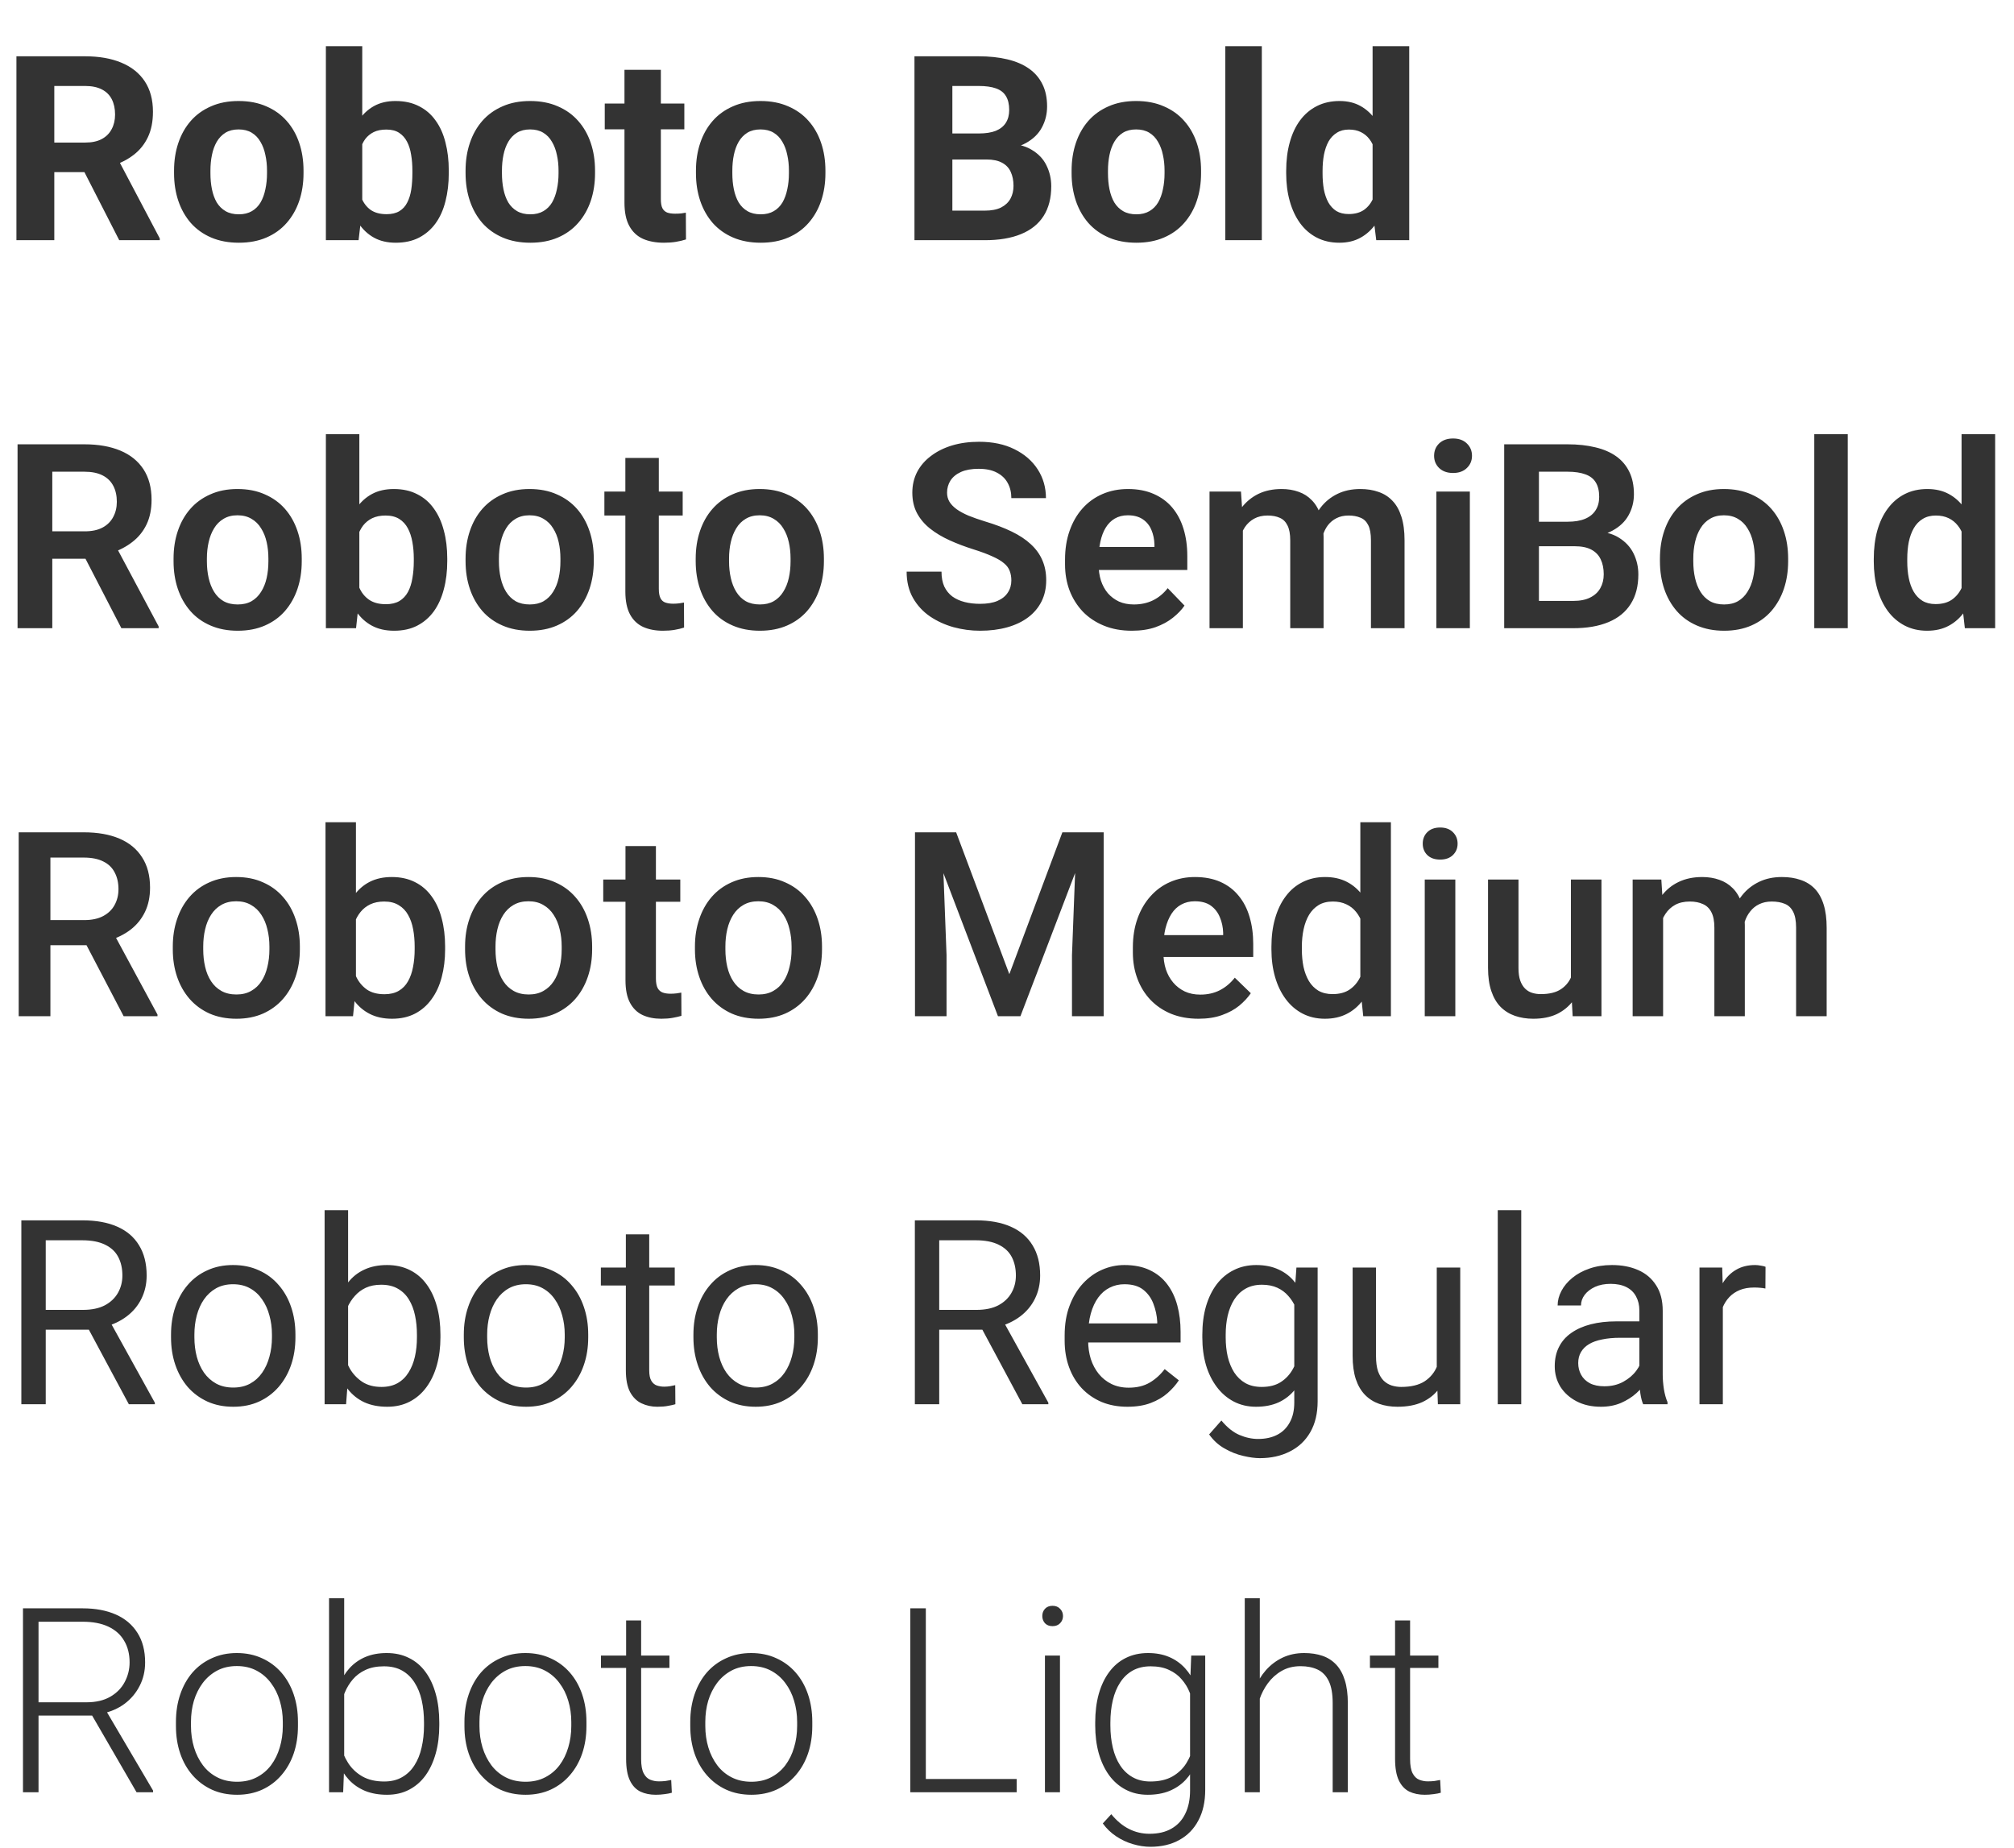
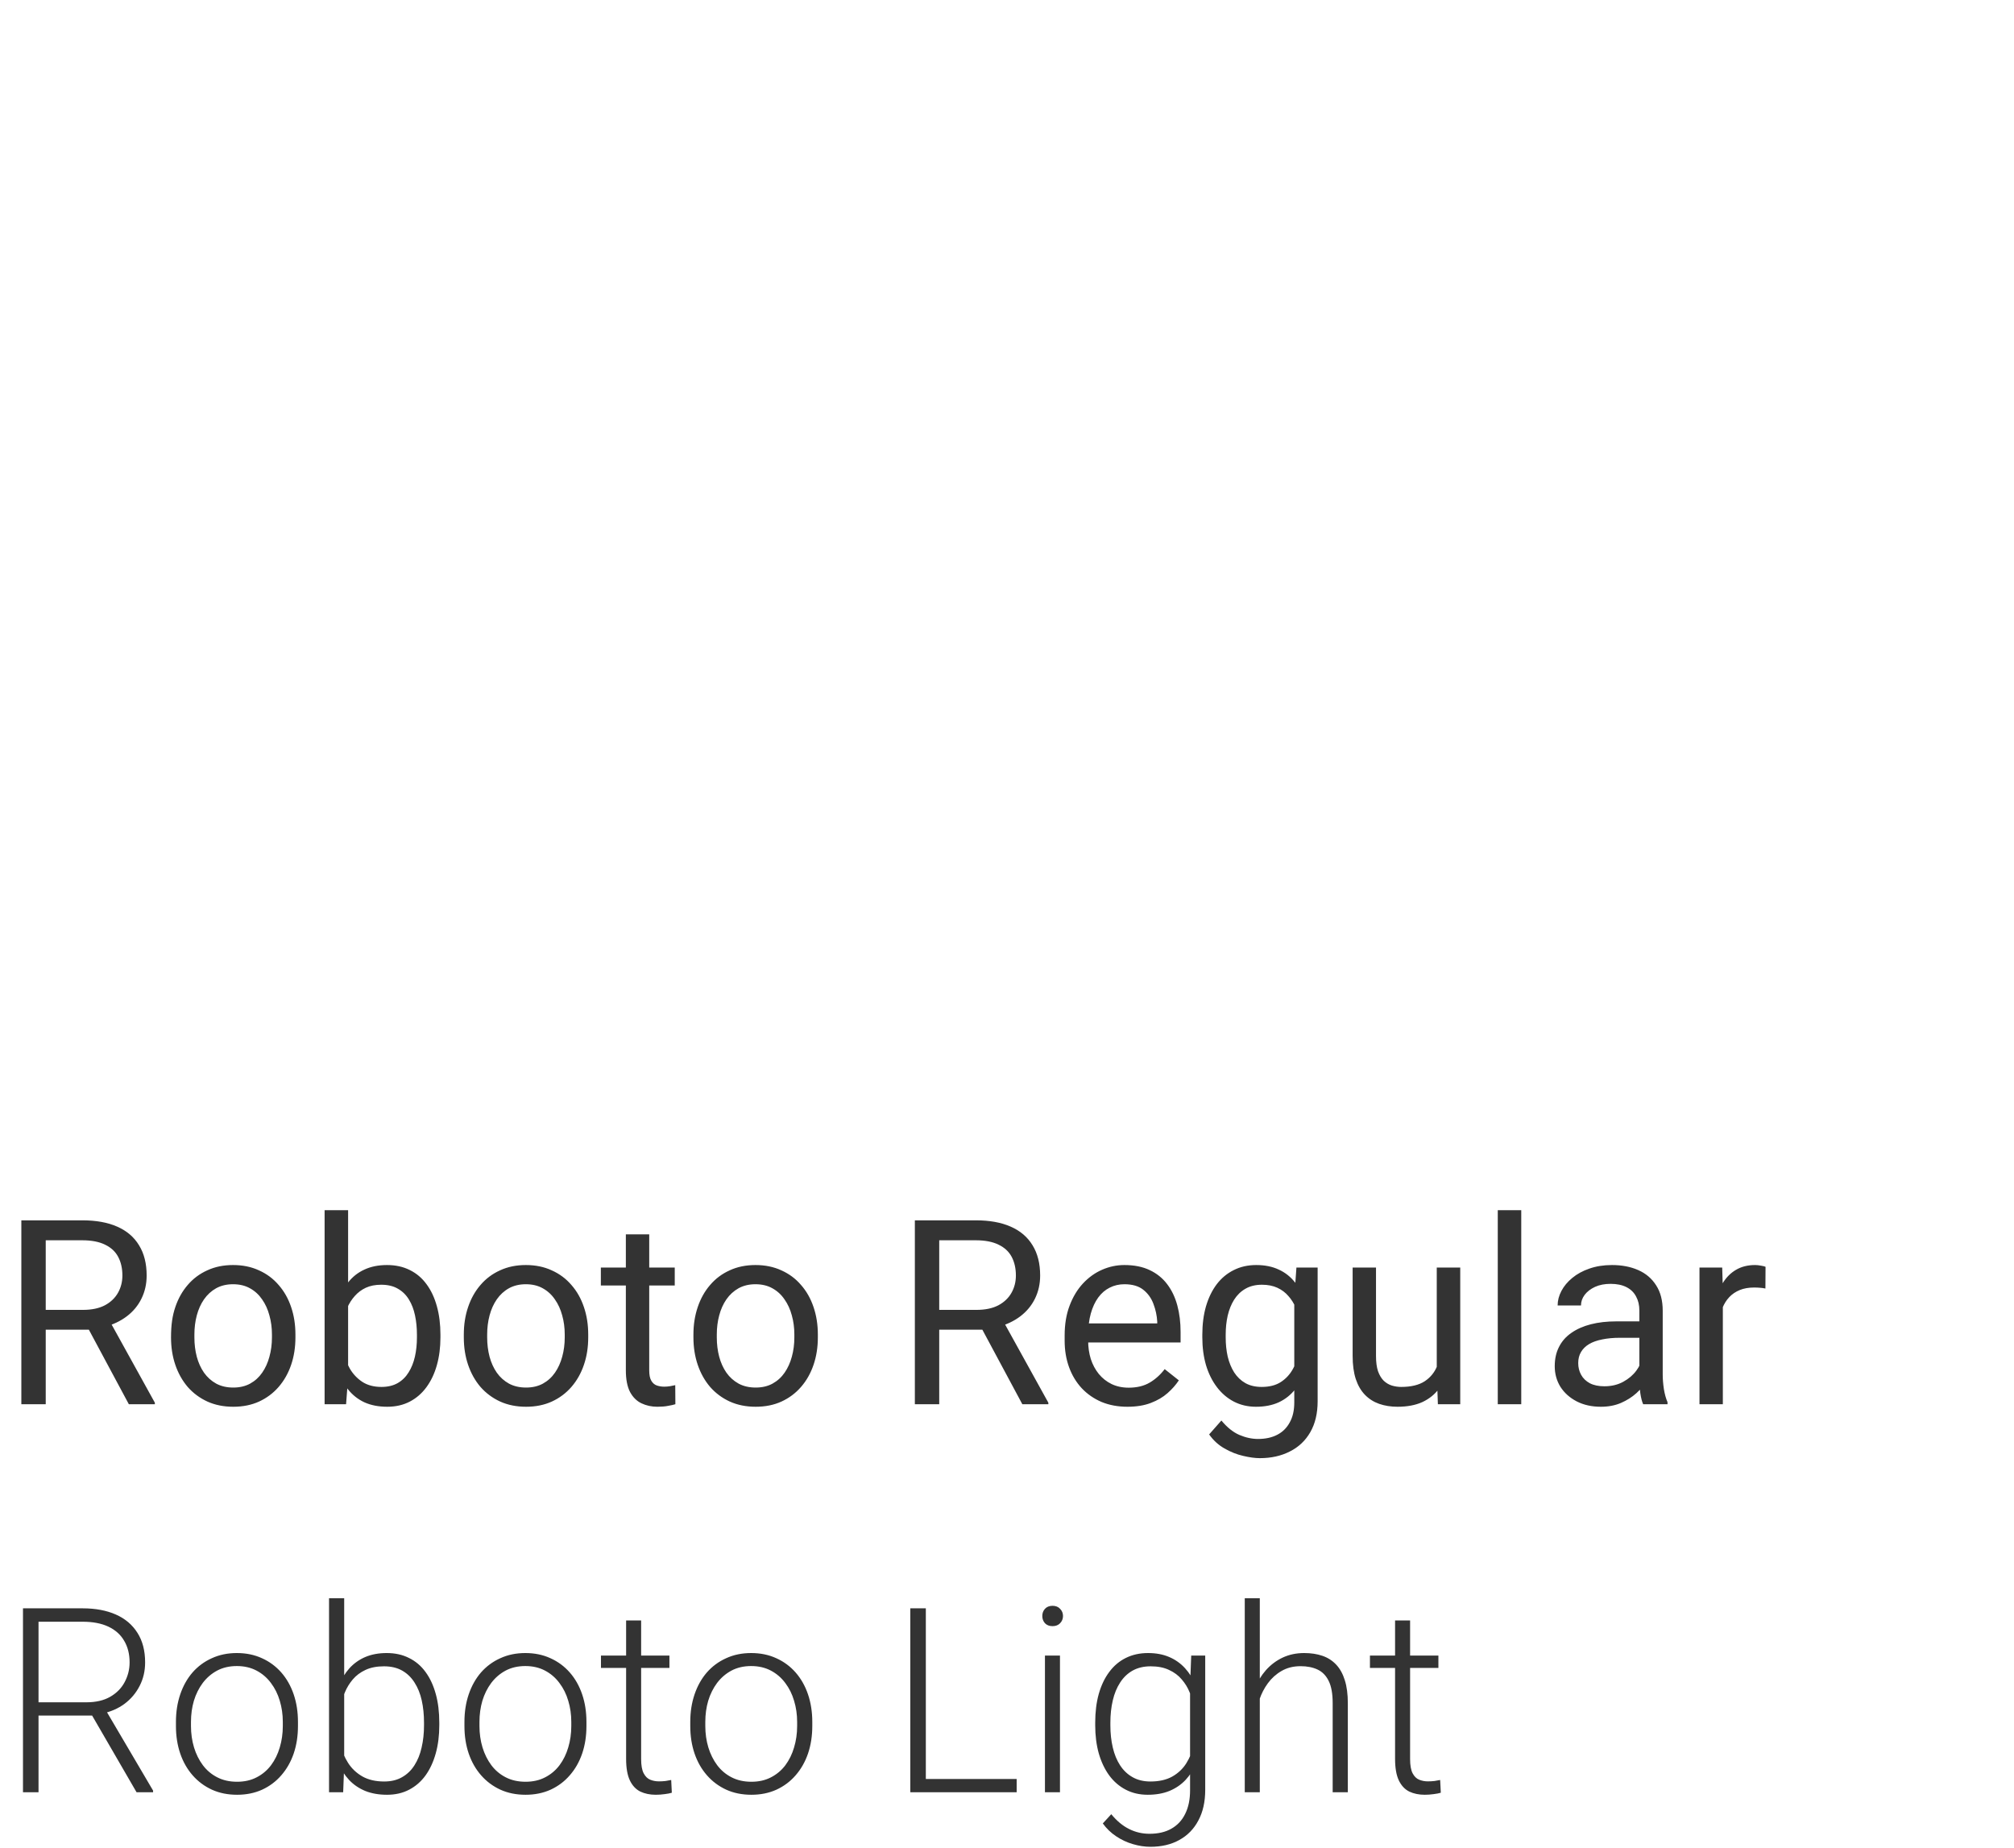
<svg xmlns="http://www.w3.org/2000/svg" width="109" height="100" viewBox="0 0 109 100" fill="none">
-   <path d="M0.889 3.047H4.601C5.362 3.047 6.016 3.161 6.562 3.389C7.114 3.617 7.538 3.954 7.834 4.4C8.13 4.847 8.278 5.396 8.278 6.048C8.278 6.581 8.187 7.039 8.005 7.422C7.827 7.8 7.574 8.117 7.246 8.372C6.923 8.623 6.542 8.823 6.104 8.974L5.455 9.315H2.229L2.215 7.716H4.614C4.974 7.716 5.273 7.652 5.51 7.524C5.747 7.397 5.924 7.219 6.043 6.991C6.166 6.763 6.228 6.499 6.228 6.198C6.228 5.879 6.168 5.604 6.05 5.371C5.931 5.139 5.751 4.961 5.51 4.838C5.268 4.715 4.965 4.653 4.601 4.653H2.939V13H0.889V3.047ZM6.453 13L4.184 8.563L6.351 8.55L8.647 12.904V13H6.453ZM9.42 9.377V9.233C9.42 8.691 9.497 8.192 9.652 7.736C9.807 7.276 10.033 6.877 10.329 6.54C10.625 6.203 10.99 5.941 11.423 5.754C11.856 5.562 12.352 5.467 12.913 5.467C13.474 5.467 13.973 5.562 14.41 5.754C14.848 5.941 15.214 6.203 15.511 6.54C15.812 6.877 16.039 7.276 16.194 7.736C16.349 8.192 16.427 8.691 16.427 9.233V9.377C16.427 9.915 16.349 10.414 16.194 10.874C16.039 11.33 15.812 11.729 15.511 12.07C15.214 12.408 14.85 12.67 14.417 12.856C13.984 13.043 13.487 13.137 12.927 13.137C12.366 13.137 11.867 13.043 11.43 12.856C10.997 12.67 10.63 12.408 10.329 12.07C10.033 11.729 9.807 11.33 9.652 10.874C9.497 10.414 9.42 9.915 9.42 9.377ZM11.389 9.233V9.377C11.389 9.687 11.416 9.976 11.471 10.245C11.525 10.514 11.612 10.751 11.73 10.956C11.854 11.157 12.013 11.314 12.209 11.428C12.405 11.542 12.644 11.599 12.927 11.599C13.2 11.599 13.435 11.542 13.631 11.428C13.827 11.314 13.984 11.157 14.102 10.956C14.221 10.751 14.308 10.514 14.362 10.245C14.421 9.976 14.451 9.687 14.451 9.377V9.233C14.451 8.933 14.421 8.65 14.362 8.386C14.308 8.117 14.219 7.88 14.096 7.675C13.977 7.465 13.82 7.301 13.624 7.183C13.428 7.064 13.191 7.005 12.913 7.005C12.635 7.005 12.398 7.064 12.202 7.183C12.011 7.301 11.854 7.465 11.73 7.675C11.612 7.88 11.525 8.117 11.471 8.386C11.416 8.65 11.389 8.933 11.389 9.233ZM17.637 2.5H19.605V11.305L19.407 13H17.637V2.5ZM24.288 9.227V9.37C24.288 9.922 24.229 10.427 24.11 10.888C23.996 11.348 23.819 11.747 23.577 12.084C23.336 12.417 23.035 12.676 22.675 12.863C22.319 13.046 21.9 13.137 21.417 13.137C20.966 13.137 20.574 13.046 20.241 12.863C19.913 12.681 19.637 12.424 19.414 12.091C19.191 11.758 19.011 11.368 18.874 10.922C18.737 10.475 18.635 9.988 18.566 9.459V9.145C18.635 8.616 18.737 8.128 18.874 7.682C19.011 7.235 19.191 6.845 19.414 6.513C19.637 6.18 19.913 5.923 20.241 5.74C20.569 5.558 20.957 5.467 21.403 5.467C21.891 5.467 22.315 5.56 22.675 5.747C23.039 5.929 23.34 6.189 23.577 6.526C23.819 6.859 23.996 7.256 24.11 7.716C24.229 8.172 24.288 8.675 24.288 9.227ZM22.319 9.37V9.227C22.319 8.926 22.297 8.643 22.251 8.379C22.21 8.11 22.137 7.875 22.032 7.675C21.927 7.47 21.784 7.308 21.602 7.189C21.424 7.071 21.194 7.012 20.911 7.012C20.642 7.012 20.414 7.057 20.227 7.148C20.041 7.24 19.886 7.367 19.763 7.531C19.644 7.695 19.555 7.891 19.496 8.119C19.437 8.342 19.4 8.589 19.387 8.857V9.753C19.4 10.113 19.46 10.432 19.564 10.71C19.674 10.983 19.838 11.2 20.057 11.359C20.28 11.514 20.569 11.592 20.925 11.592C21.203 11.592 21.433 11.537 21.615 11.428C21.797 11.318 21.939 11.163 22.039 10.963C22.144 10.762 22.217 10.528 22.258 10.259C22.299 9.985 22.319 9.689 22.319 9.37ZM25.197 9.377V9.233C25.197 8.691 25.275 8.192 25.43 7.736C25.585 7.276 25.81 6.877 26.106 6.54C26.403 6.203 26.767 5.941 27.2 5.754C27.633 5.562 28.13 5.467 28.69 5.467C29.251 5.467 29.75 5.562 30.188 5.754C30.625 5.941 30.992 6.203 31.288 6.54C31.589 6.877 31.817 7.276 31.972 7.736C32.127 8.192 32.204 8.691 32.204 9.233V9.377C32.204 9.915 32.127 10.414 31.972 10.874C31.817 11.33 31.589 11.729 31.288 12.07C30.992 12.408 30.627 12.67 30.194 12.856C29.761 13.043 29.265 13.137 28.704 13.137C28.144 13.137 27.645 13.043 27.207 12.856C26.774 12.67 26.407 12.408 26.106 12.07C25.81 11.729 25.585 11.33 25.43 10.874C25.275 10.414 25.197 9.915 25.197 9.377ZM27.166 9.233V9.377C27.166 9.687 27.193 9.976 27.248 10.245C27.303 10.514 27.389 10.751 27.508 10.956C27.631 11.157 27.79 11.314 27.986 11.428C28.182 11.542 28.422 11.599 28.704 11.599C28.977 11.599 29.212 11.542 29.408 11.428C29.604 11.314 29.761 11.157 29.88 10.956C29.998 10.751 30.085 10.514 30.14 10.245C30.199 9.976 30.229 9.687 30.229 9.377V9.233C30.229 8.933 30.199 8.65 30.14 8.386C30.085 8.117 29.996 7.88 29.873 7.675C29.755 7.465 29.597 7.301 29.401 7.183C29.205 7.064 28.968 7.005 28.69 7.005C28.412 7.005 28.175 7.064 27.98 7.183C27.788 7.301 27.631 7.465 27.508 7.675C27.389 7.88 27.303 8.117 27.248 8.386C27.193 8.65 27.166 8.933 27.166 9.233ZM37.037 5.604V6.998H32.73V5.604H37.037ZM33.797 3.778H35.766V10.771C35.766 10.986 35.793 11.15 35.848 11.264C35.907 11.378 35.993 11.457 36.107 11.503C36.221 11.544 36.365 11.565 36.538 11.565C36.661 11.565 36.77 11.56 36.866 11.551C36.967 11.537 37.051 11.523 37.119 11.51L37.126 12.959C36.957 13.014 36.775 13.057 36.579 13.089C36.383 13.121 36.167 13.137 35.93 13.137C35.497 13.137 35.118 13.066 34.795 12.925C34.476 12.779 34.23 12.546 34.057 12.227C33.883 11.909 33.797 11.489 33.797 10.97V3.778ZM37.666 9.377V9.233C37.666 8.691 37.743 8.192 37.898 7.736C38.053 7.276 38.279 6.877 38.575 6.54C38.871 6.203 39.236 5.941 39.669 5.754C40.102 5.562 40.599 5.467 41.159 5.467C41.72 5.467 42.219 5.562 42.656 5.754C43.094 5.941 43.461 6.203 43.757 6.54C44.058 6.877 44.285 7.276 44.44 7.736C44.595 8.192 44.673 8.691 44.673 9.233V9.377C44.673 9.915 44.595 10.414 44.44 10.874C44.285 11.33 44.058 11.729 43.757 12.07C43.461 12.408 43.096 12.67 42.663 12.856C42.23 13.043 41.733 13.137 41.173 13.137C40.612 13.137 40.113 13.043 39.676 12.856C39.243 12.67 38.876 12.408 38.575 12.07C38.279 11.729 38.053 11.33 37.898 10.874C37.743 10.414 37.666 9.915 37.666 9.377ZM39.635 9.233V9.377C39.635 9.687 39.662 9.976 39.717 10.245C39.772 10.514 39.858 10.751 39.977 10.956C40.1 11.157 40.259 11.314 40.455 11.428C40.651 11.542 40.89 11.599 41.173 11.599C41.446 11.599 41.681 11.542 41.877 11.428C42.073 11.314 42.23 11.157 42.349 10.956C42.467 10.751 42.554 10.514 42.608 10.245C42.668 9.976 42.697 9.687 42.697 9.377V9.233C42.697 8.933 42.668 8.65 42.608 8.386C42.554 8.117 42.465 7.88 42.342 7.675C42.223 7.465 42.066 7.301 41.87 7.183C41.674 7.064 41.437 7.005 41.159 7.005C40.881 7.005 40.644 7.064 40.448 7.183C40.257 7.301 40.1 7.465 39.977 7.675C39.858 7.88 39.772 8.117 39.717 8.386C39.662 8.65 39.635 8.933 39.635 9.233ZM53.389 8.632H50.832L50.818 7.224H52.965C53.343 7.224 53.653 7.176 53.895 7.08C54.136 6.98 54.316 6.836 54.435 6.649C54.558 6.458 54.619 6.226 54.619 5.952C54.619 5.642 54.56 5.392 54.441 5.2C54.328 5.009 54.148 4.87 53.901 4.783C53.66 4.697 53.348 4.653 52.965 4.653H51.543V13H49.492V3.047H52.965C53.544 3.047 54.061 3.102 54.517 3.211C54.977 3.32 55.367 3.487 55.685 3.71C56.005 3.933 56.248 4.216 56.417 4.558C56.586 4.895 56.67 5.296 56.67 5.761C56.67 6.171 56.577 6.549 56.39 6.896C56.207 7.242 55.918 7.524 55.522 7.743C55.13 7.962 54.617 8.083 53.983 8.105L53.389 8.632ZM53.3 13H50.272L51.071 11.4H53.3C53.66 11.4 53.954 11.343 54.182 11.229C54.41 11.111 54.578 10.951 54.688 10.751C54.797 10.55 54.852 10.32 54.852 10.06C54.852 9.769 54.801 9.516 54.701 9.302C54.605 9.088 54.45 8.924 54.236 8.81C54.022 8.691 53.74 8.632 53.389 8.632H51.413L51.427 7.224H53.888L54.359 7.777C54.965 7.768 55.453 7.875 55.822 8.099C56.196 8.317 56.467 8.602 56.636 8.953C56.809 9.304 56.895 9.68 56.895 10.081C56.895 10.719 56.757 11.257 56.478 11.694C56.2 12.127 55.793 12.453 55.255 12.672C54.722 12.891 54.07 13 53.3 13ZM57.996 9.377V9.233C57.996 8.691 58.074 8.192 58.228 7.736C58.383 7.276 58.609 6.877 58.905 6.54C59.202 6.203 59.566 5.941 59.999 5.754C60.432 5.562 60.929 5.467 61.489 5.467C62.05 5.467 62.549 5.562 62.986 5.754C63.424 5.941 63.791 6.203 64.087 6.54C64.388 6.877 64.616 7.276 64.77 7.736C64.925 8.192 65.003 8.691 65.003 9.233V9.377C65.003 9.915 64.925 10.414 64.77 10.874C64.616 11.33 64.388 11.729 64.087 12.07C63.791 12.408 63.426 12.67 62.993 12.856C62.56 13.043 62.063 13.137 61.503 13.137C60.942 13.137 60.443 13.043 60.006 12.856C59.573 12.67 59.206 12.408 58.905 12.07C58.609 11.729 58.383 11.33 58.228 10.874C58.074 10.414 57.996 9.915 57.996 9.377ZM59.965 9.233V9.377C59.965 9.687 59.992 9.976 60.047 10.245C60.102 10.514 60.188 10.751 60.307 10.956C60.43 11.157 60.589 11.314 60.785 11.428C60.981 11.542 61.22 11.599 61.503 11.599C61.776 11.599 62.011 11.542 62.207 11.428C62.403 11.314 62.56 11.157 62.679 10.956C62.797 10.751 62.884 10.514 62.938 10.245C62.998 9.976 63.027 9.687 63.027 9.377V9.233C63.027 8.933 62.998 8.65 62.938 8.386C62.884 8.117 62.795 7.88 62.672 7.675C62.553 7.465 62.396 7.301 62.2 7.183C62.004 7.064 61.767 7.005 61.489 7.005C61.211 7.005 60.974 7.064 60.778 7.183C60.587 7.301 60.43 7.465 60.307 7.675C60.188 7.88 60.102 8.117 60.047 8.386C59.992 8.65 59.965 8.933 59.965 9.233ZM68.291 2.5V13H66.315V2.5H68.291ZM74.286 11.387V2.5H76.269V13H74.484L74.286 11.387ZM69.61 9.391V9.247C69.61 8.682 69.674 8.169 69.802 7.709C69.929 7.244 70.116 6.845 70.362 6.513C70.608 6.18 70.912 5.923 71.272 5.74C71.632 5.558 72.042 5.467 72.502 5.467C72.935 5.467 73.313 5.558 73.637 5.74C73.965 5.923 74.243 6.182 74.471 6.52C74.703 6.852 74.89 7.246 75.031 7.702C75.172 8.153 75.275 8.648 75.339 9.186V9.5C75.275 10.015 75.172 10.493 75.031 10.935C74.89 11.378 74.703 11.765 74.471 12.098C74.243 12.426 73.965 12.681 73.637 12.863C73.309 13.046 72.926 13.137 72.488 13.137C72.028 13.137 71.618 13.043 71.258 12.856C70.902 12.67 70.602 12.408 70.356 12.07C70.114 11.733 69.929 11.337 69.802 10.881C69.674 10.425 69.61 9.928 69.61 9.391ZM71.579 9.247V9.391C71.579 9.696 71.602 9.981 71.647 10.245C71.698 10.509 71.777 10.744 71.887 10.949C72.001 11.15 72.147 11.307 72.324 11.421C72.507 11.53 72.728 11.585 72.987 11.585C73.325 11.585 73.603 11.51 73.821 11.359C74.04 11.204 74.206 10.992 74.32 10.724C74.439 10.455 74.507 10.145 74.525 9.794V8.898C74.512 8.611 74.471 8.354 74.402 8.126C74.338 7.894 74.243 7.695 74.115 7.531C73.992 7.367 73.837 7.24 73.65 7.148C73.468 7.057 73.252 7.012 73.001 7.012C72.746 7.012 72.527 7.071 72.345 7.189C72.162 7.303 72.014 7.461 71.9 7.661C71.791 7.862 71.709 8.099 71.654 8.372C71.604 8.641 71.579 8.933 71.579 9.247Z" fill="#333333" />
-   <path d="M0.95 24.047H4.566C5.323 24.047 5.972 24.161 6.515 24.389C7.057 24.616 7.474 24.954 7.766 25.4C8.057 25.847 8.203 26.396 8.203 27.048C8.203 27.563 8.112 28.009 7.93 28.388C7.747 28.766 7.49 29.083 7.157 29.338C6.829 29.593 6.442 29.794 5.995 29.939L5.407 30.24H2.215L2.201 28.757H4.587C4.974 28.757 5.296 28.689 5.551 28.552C5.806 28.415 5.997 28.226 6.125 27.984C6.257 27.743 6.323 27.467 6.323 27.157C6.323 26.825 6.259 26.537 6.132 26.296C6.004 26.05 5.811 25.861 5.551 25.729C5.291 25.596 4.963 25.53 4.566 25.53H2.83V34H0.95V24.047ZM6.569 34L4.266 29.543L6.255 29.536L8.586 33.904V34H6.569ZM9.393 30.377V30.233C9.393 29.691 9.47 29.192 9.625 28.736C9.78 28.276 10.005 27.877 10.302 27.54C10.598 27.203 10.96 26.941 11.389 26.754C11.817 26.562 12.305 26.467 12.852 26.467C13.408 26.467 13.9 26.562 14.328 26.754C14.761 26.941 15.126 27.203 15.422 27.54C15.718 27.877 15.944 28.276 16.099 28.736C16.254 29.192 16.331 29.691 16.331 30.233V30.377C16.331 30.915 16.254 31.414 16.099 31.874C15.944 32.33 15.718 32.728 15.422 33.07C15.126 33.408 14.763 33.67 14.335 33.856C13.907 34.043 13.417 34.137 12.865 34.137C12.318 34.137 11.829 34.043 11.396 33.856C10.963 33.67 10.598 33.408 10.302 33.07C10.005 32.728 9.78 32.33 9.625 31.874C9.47 31.414 9.393 30.915 9.393 30.377ZM11.197 30.233V30.377C11.197 30.701 11.229 31.004 11.293 31.286C11.357 31.569 11.455 31.817 11.587 32.031C11.719 32.245 11.89 32.414 12.1 32.537C12.314 32.656 12.569 32.715 12.865 32.715C13.157 32.715 13.408 32.656 13.617 32.537C13.827 32.414 13.998 32.245 14.13 32.031C14.267 31.817 14.367 31.569 14.431 31.286C14.495 31.004 14.526 30.701 14.526 30.377V30.233C14.526 29.914 14.495 29.616 14.431 29.338C14.367 29.055 14.267 28.807 14.13 28.593C13.998 28.374 13.825 28.203 13.61 28.08C13.401 27.953 13.148 27.889 12.852 27.889C12.56 27.889 12.309 27.953 12.1 28.08C11.89 28.203 11.719 28.374 11.587 28.593C11.455 28.807 11.357 29.055 11.293 29.338C11.229 29.616 11.197 29.914 11.197 30.233ZM17.637 23.5H19.448V32.366L19.27 34H17.637V23.5ZM24.206 30.227V30.37C24.206 30.922 24.145 31.427 24.021 31.888C23.903 32.348 23.723 32.747 23.481 33.084C23.24 33.417 22.939 33.676 22.579 33.863C22.224 34.046 21.807 34.137 21.328 34.137C20.872 34.137 20.476 34.048 20.139 33.87C19.806 33.692 19.526 33.442 19.298 33.118C19.07 32.79 18.888 32.405 18.751 31.963C18.614 31.516 18.512 31.029 18.443 30.5V30.11C18.512 29.577 18.614 29.09 18.751 28.648C18.888 28.205 19.07 27.82 19.298 27.492C19.526 27.164 19.806 26.911 20.139 26.733C20.471 26.556 20.863 26.467 21.314 26.467C21.797 26.467 22.219 26.56 22.579 26.747C22.944 26.929 23.244 27.189 23.481 27.526C23.723 27.859 23.903 28.256 24.021 28.716C24.145 29.172 24.206 29.675 24.206 30.227ZM22.395 30.37V30.227C22.395 29.912 22.369 29.616 22.319 29.338C22.269 29.055 22.187 28.807 22.073 28.593C21.959 28.379 21.804 28.21 21.608 28.087C21.412 27.964 21.166 27.902 20.87 27.902C20.588 27.902 20.346 27.95 20.145 28.046C19.95 28.142 19.785 28.274 19.653 28.442C19.526 28.611 19.425 28.809 19.352 29.037C19.284 29.265 19.239 29.511 19.216 29.775V30.842C19.248 31.193 19.323 31.509 19.441 31.792C19.56 32.07 19.735 32.291 19.968 32.455C20.205 32.619 20.51 32.701 20.884 32.701C21.175 32.701 21.419 32.644 21.615 32.53C21.811 32.412 21.966 32.248 22.08 32.038C22.194 31.824 22.274 31.576 22.319 31.293C22.369 31.01 22.395 30.703 22.395 30.37ZM25.197 30.377V30.233C25.197 29.691 25.275 29.192 25.43 28.736C25.585 28.276 25.81 27.877 26.106 27.54C26.403 27.203 26.765 26.941 27.193 26.754C27.622 26.562 28.109 26.467 28.656 26.467C29.212 26.467 29.704 26.562 30.133 26.754C30.566 26.941 30.93 27.203 31.227 27.54C31.523 27.877 31.748 28.276 31.903 28.736C32.058 29.192 32.136 29.691 32.136 30.233V30.377C32.136 30.915 32.058 31.414 31.903 31.874C31.748 32.33 31.523 32.728 31.227 33.07C30.93 33.408 30.568 33.67 30.14 33.856C29.711 34.043 29.221 34.137 28.67 34.137C28.123 34.137 27.633 34.043 27.2 33.856C26.767 33.67 26.403 33.408 26.106 33.07C25.81 32.728 25.585 32.33 25.43 31.874C25.275 31.414 25.197 30.915 25.197 30.377ZM27.002 30.233V30.377C27.002 30.701 27.034 31.004 27.098 31.286C27.162 31.569 27.259 31.817 27.392 32.031C27.524 32.245 27.695 32.414 27.904 32.537C28.119 32.656 28.374 32.715 28.67 32.715C28.962 32.715 29.212 32.656 29.422 32.537C29.631 32.414 29.802 32.245 29.935 32.031C30.071 31.817 30.172 31.569 30.235 31.286C30.299 31.004 30.331 30.701 30.331 30.377V30.233C30.331 29.914 30.299 29.616 30.235 29.338C30.172 29.055 30.071 28.807 29.935 28.593C29.802 28.374 29.629 28.203 29.415 28.08C29.205 27.953 28.953 27.889 28.656 27.889C28.365 27.889 28.114 27.953 27.904 28.08C27.695 28.203 27.524 28.374 27.392 28.593C27.259 28.807 27.162 29.055 27.098 29.338C27.034 29.616 27.002 29.914 27.002 30.233ZM36.948 26.604V27.902H32.71V26.604H36.948ZM33.845 24.785H35.656V31.867C35.656 32.086 35.686 32.255 35.745 32.373C35.804 32.492 35.893 32.571 36.012 32.612C36.13 32.653 36.272 32.674 36.435 32.674C36.554 32.674 36.663 32.667 36.764 32.653C36.864 32.64 36.948 32.626 37.017 32.612L37.023 33.966C36.873 34.016 36.702 34.057 36.511 34.089C36.324 34.121 36.112 34.137 35.875 34.137C35.469 34.137 35.114 34.068 34.809 33.932C34.503 33.79 34.266 33.565 34.098 33.255C33.929 32.94 33.845 32.526 33.845 32.011V24.785ZM37.652 30.377V30.233C37.652 29.691 37.73 29.192 37.885 28.736C38.04 28.276 38.265 27.877 38.562 27.54C38.858 27.203 39.22 26.941 39.648 26.754C40.077 26.562 40.565 26.467 41.111 26.467C41.667 26.467 42.16 26.562 42.588 26.754C43.021 26.941 43.385 27.203 43.682 27.54C43.978 27.877 44.203 28.276 44.358 28.736C44.513 29.192 44.591 29.691 44.591 30.233V30.377C44.591 30.915 44.513 31.414 44.358 31.874C44.203 32.33 43.978 32.728 43.682 33.07C43.385 33.408 43.023 33.67 42.595 33.856C42.166 34.043 41.676 34.137 41.125 34.137C40.578 34.137 40.088 34.043 39.655 33.856C39.222 33.67 38.858 33.408 38.562 33.07C38.265 32.728 38.04 32.33 37.885 31.874C37.73 31.414 37.652 30.915 37.652 30.377ZM39.457 30.233V30.377C39.457 30.701 39.489 31.004 39.553 31.286C39.617 31.569 39.715 31.817 39.847 32.031C39.979 32.245 40.15 32.414 40.359 32.537C40.574 32.656 40.829 32.715 41.125 32.715C41.417 32.715 41.667 32.656 41.877 32.537C42.087 32.414 42.258 32.245 42.39 32.031C42.526 31.817 42.627 31.569 42.69 31.286C42.754 31.004 42.786 30.701 42.786 30.377V30.233C42.786 29.914 42.754 29.616 42.69 29.338C42.627 29.055 42.526 28.807 42.39 28.593C42.258 28.374 42.084 28.203 41.87 28.08C41.66 27.953 41.408 27.889 41.111 27.889C40.82 27.889 40.569 27.953 40.359 28.08C40.15 28.203 39.979 28.374 39.847 28.593C39.715 28.807 39.617 29.055 39.553 29.338C39.489 29.616 39.457 29.914 39.457 30.233ZM54.735 31.416C54.735 31.225 54.706 31.054 54.647 30.903C54.592 30.748 54.489 30.609 54.339 30.486C54.193 30.359 53.986 30.236 53.717 30.117C53.453 29.994 53.111 29.866 52.691 29.734C52.227 29.588 51.794 29.424 51.393 29.242C50.992 29.06 50.638 28.848 50.333 28.606C50.032 28.365 49.797 28.087 49.629 27.773C49.46 27.453 49.376 27.084 49.376 26.665C49.376 26.255 49.463 25.881 49.636 25.544C49.813 25.207 50.064 24.917 50.388 24.676C50.711 24.43 51.092 24.241 51.529 24.108C51.971 23.976 52.459 23.91 52.992 23.91C53.73 23.91 54.368 24.045 54.906 24.314C55.449 24.582 55.868 24.947 56.164 25.407C56.46 25.867 56.608 26.385 56.608 26.959H54.735C54.735 26.649 54.669 26.376 54.537 26.139C54.41 25.902 54.214 25.715 53.949 25.578C53.69 25.441 53.361 25.373 52.965 25.373C52.582 25.373 52.263 25.43 52.008 25.544C51.757 25.658 51.568 25.813 51.44 26.009C51.317 26.205 51.256 26.424 51.256 26.665C51.256 26.847 51.299 27.011 51.386 27.157C51.472 27.299 51.602 27.433 51.775 27.561C51.949 27.684 52.163 27.8 52.418 27.909C52.678 28.014 52.978 28.119 53.32 28.224C53.867 28.388 54.346 28.57 54.756 28.77C55.171 28.971 55.515 29.199 55.788 29.454C56.066 29.709 56.273 29.996 56.41 30.315C56.551 30.634 56.622 30.997 56.622 31.402C56.622 31.831 56.538 32.214 56.369 32.551C56.2 32.888 55.959 33.175 55.645 33.412C55.33 33.649 54.952 33.829 54.51 33.952C54.072 34.075 53.582 34.137 53.04 34.137C52.557 34.137 52.078 34.073 51.605 33.945C51.135 33.813 50.709 33.617 50.326 33.357C49.943 33.093 49.638 32.76 49.41 32.359C49.182 31.954 49.068 31.48 49.068 30.938H50.955C50.955 31.252 51.005 31.521 51.105 31.744C51.21 31.963 51.356 32.143 51.543 32.284C51.734 32.421 51.958 32.521 52.213 32.585C52.468 32.649 52.744 32.681 53.04 32.681C53.423 32.681 53.737 32.628 53.983 32.523C54.234 32.414 54.421 32.264 54.544 32.072C54.672 31.881 54.735 31.662 54.735 31.416ZM61.257 34.137C60.696 34.137 60.193 34.046 59.746 33.863C59.3 33.681 58.919 33.428 58.605 33.105C58.295 32.776 58.055 32.396 57.887 31.963C57.723 31.525 57.641 31.056 57.641 30.555V30.281C57.641 29.712 57.723 29.194 57.887 28.73C58.051 28.26 58.283 27.857 58.584 27.52C58.885 27.182 59.245 26.922 59.664 26.74C60.083 26.558 60.546 26.467 61.052 26.467C61.576 26.467 62.038 26.556 62.44 26.733C62.84 26.907 63.175 27.153 63.444 27.472C63.713 27.791 63.916 28.174 64.053 28.62C64.189 29.062 64.258 29.552 64.258 30.09V30.849H58.461V29.605H62.48V29.468C62.471 29.181 62.417 28.919 62.316 28.682C62.216 28.44 62.061 28.249 61.852 28.107C61.642 27.962 61.371 27.889 61.038 27.889C60.769 27.889 60.535 27.948 60.334 28.066C60.138 28.18 59.974 28.344 59.842 28.559C59.714 28.768 59.618 29.019 59.555 29.311C59.491 29.602 59.459 29.926 59.459 30.281V30.555C59.459 30.865 59.5 31.152 59.582 31.416C59.669 31.68 59.794 31.91 59.958 32.106C60.127 32.298 60.327 32.448 60.56 32.558C60.797 32.662 61.065 32.715 61.366 32.715C61.745 32.715 62.086 32.642 62.392 32.496C62.702 32.346 62.97 32.125 63.198 31.833L64.107 32.776C63.953 33.004 63.743 33.223 63.478 33.433C63.219 33.642 62.904 33.813 62.535 33.945C62.166 34.073 61.74 34.137 61.257 34.137ZM67.266 28.121V34H65.461V26.604H67.163L67.266 28.121ZM66.999 30.035H66.445C66.445 29.52 66.507 29.046 66.63 28.613C66.757 28.18 66.944 27.804 67.19 27.485C67.436 27.162 67.74 26.911 68.1 26.733C68.464 26.556 68.886 26.467 69.364 26.467C69.697 26.467 70.002 26.517 70.28 26.617C70.558 26.713 70.797 26.866 70.998 27.075C71.203 27.28 71.36 27.549 71.47 27.882C71.579 28.21 71.634 28.604 71.634 29.064V34H69.829V29.249C69.829 28.903 69.779 28.631 69.679 28.436C69.583 28.24 69.444 28.103 69.262 28.025C69.079 27.943 68.861 27.902 68.606 27.902C68.323 27.902 68.079 27.959 67.874 28.073C67.674 28.183 67.507 28.335 67.375 28.531C67.247 28.727 67.152 28.953 67.088 29.208C67.029 29.463 66.999 29.739 66.999 30.035ZM71.497 29.7L70.752 29.837C70.757 29.372 70.82 28.937 70.943 28.531C71.066 28.121 71.246 27.763 71.483 27.458C71.725 27.148 72.023 26.907 72.379 26.733C72.739 26.556 73.154 26.467 73.623 26.467C73.988 26.467 74.316 26.519 74.607 26.624C74.904 26.724 75.157 26.886 75.366 27.109C75.576 27.328 75.735 27.613 75.845 27.964C75.959 28.315 76.016 28.743 76.016 29.249V34H74.197V29.242C74.197 28.882 74.147 28.606 74.047 28.415C73.951 28.224 73.812 28.091 73.63 28.019C73.448 27.941 73.233 27.902 72.987 27.902C72.737 27.902 72.518 27.95 72.331 28.046C72.149 28.137 71.994 28.265 71.866 28.429C71.743 28.593 71.65 28.784 71.586 29.003C71.527 29.217 71.497 29.45 71.497 29.7ZM79.55 26.604V34H77.738V26.604H79.55ZM77.615 24.669C77.615 24.4 77.706 24.177 77.889 23.999C78.076 23.821 78.326 23.732 78.641 23.732C78.955 23.732 79.204 23.821 79.386 23.999C79.573 24.177 79.666 24.4 79.666 24.669C79.666 24.933 79.573 25.154 79.386 25.332C79.204 25.51 78.955 25.599 78.641 25.599C78.326 25.599 78.076 25.51 77.889 25.332C77.706 25.154 77.615 24.933 77.615 24.669ZM85.224 29.564H82.681L82.667 28.237H84.848C85.221 28.237 85.534 28.185 85.784 28.08C86.035 27.975 86.224 27.823 86.352 27.622C86.484 27.422 86.55 27.178 86.55 26.891C86.55 26.572 86.488 26.312 86.365 26.111C86.247 25.911 86.06 25.765 85.805 25.674C85.549 25.578 85.226 25.53 84.834 25.53H83.289V34H81.409V24.047H84.834C85.399 24.047 85.903 24.102 86.345 24.211C86.791 24.316 87.17 24.48 87.48 24.703C87.789 24.926 88.024 25.207 88.184 25.544C88.348 25.881 88.43 26.282 88.43 26.747C88.43 27.157 88.334 27.535 88.143 27.882C87.956 28.224 87.666 28.502 87.274 28.716C86.887 28.93 86.395 29.053 85.798 29.085L85.224 29.564ZM85.142 34H82.127L82.913 32.523H85.142C85.515 32.523 85.823 32.462 86.064 32.339C86.311 32.216 86.493 32.047 86.611 31.833C86.734 31.614 86.796 31.364 86.796 31.081C86.796 30.771 86.741 30.502 86.632 30.274C86.527 30.047 86.358 29.871 86.126 29.748C85.898 29.625 85.597 29.564 85.224 29.564H83.269L83.282 28.237H85.77L86.201 28.75C86.775 28.755 87.243 28.869 87.603 29.092C87.967 29.315 88.236 29.602 88.409 29.953C88.582 30.304 88.669 30.682 88.669 31.088C88.669 31.726 88.53 32.261 88.252 32.694C87.978 33.127 87.578 33.453 87.049 33.672C86.525 33.891 85.889 34 85.142 34ZM89.838 30.377V30.233C89.838 29.691 89.915 29.192 90.07 28.736C90.225 28.276 90.451 27.877 90.747 27.54C91.043 27.203 91.406 26.941 91.834 26.754C92.262 26.562 92.75 26.467 93.297 26.467C93.853 26.467 94.345 26.562 94.773 26.754C95.206 26.941 95.571 27.203 95.867 27.54C96.163 27.877 96.389 28.276 96.544 28.736C96.699 29.192 96.776 29.691 96.776 30.233V30.377C96.776 30.915 96.699 31.414 96.544 31.874C96.389 32.33 96.163 32.728 95.867 33.07C95.571 33.408 95.209 33.67 94.78 33.856C94.352 34.043 93.862 34.137 93.311 34.137C92.764 34.137 92.274 34.043 91.841 33.856C91.408 33.67 91.043 33.408 90.747 33.07C90.451 32.728 90.225 32.33 90.07 31.874C89.915 31.414 89.838 30.915 89.838 30.377ZM91.643 30.233V30.377C91.643 30.701 91.674 31.004 91.738 31.286C91.802 31.569 91.9 31.817 92.032 32.031C92.164 32.245 92.335 32.414 92.545 32.537C92.759 32.656 93.014 32.715 93.311 32.715C93.602 32.715 93.853 32.656 94.062 32.537C94.272 32.414 94.443 32.245 94.575 32.031C94.712 31.817 94.812 31.569 94.876 31.286C94.94 31.004 94.972 30.701 94.972 30.377V30.233C94.972 29.914 94.94 29.616 94.876 29.338C94.812 29.055 94.712 28.807 94.575 28.593C94.443 28.374 94.27 28.203 94.056 28.08C93.846 27.953 93.593 27.889 93.297 27.889C93.005 27.889 92.755 27.953 92.545 28.08C92.335 28.203 92.164 28.374 92.032 28.593C91.9 28.807 91.802 29.055 91.738 29.338C91.674 29.616 91.643 29.914 91.643 30.233ZM100.003 23.5V34H98.191V23.5H100.003ZM106.162 32.428V23.5H107.98V34H106.34L106.162 32.428ZM101.411 30.391V30.247C101.411 29.682 101.475 29.169 101.603 28.709C101.735 28.244 101.926 27.845 102.177 27.513C102.427 27.18 102.73 26.922 103.086 26.74C103.446 26.558 103.854 26.467 104.31 26.467C104.752 26.467 105.137 26.556 105.465 26.733C105.798 26.911 106.08 27.164 106.312 27.492C106.549 27.82 106.739 28.21 106.88 28.661C107.021 29.108 107.124 29.6 107.188 30.138V30.527C107.124 31.051 107.021 31.532 106.88 31.97C106.739 32.407 106.549 32.79 106.312 33.118C106.08 33.442 105.798 33.692 105.465 33.87C105.132 34.048 104.743 34.137 104.296 34.137C103.845 34.137 103.439 34.043 103.079 33.856C102.724 33.67 102.421 33.408 102.17 33.07C101.924 32.733 101.735 32.337 101.603 31.881C101.475 31.425 101.411 30.928 101.411 30.391ZM103.223 30.247V30.391C103.223 30.71 103.25 31.008 103.305 31.286C103.359 31.564 103.448 31.81 103.571 32.024C103.694 32.234 103.852 32.398 104.043 32.517C104.239 32.635 104.476 32.694 104.754 32.694C105.109 32.694 105.401 32.617 105.629 32.462C105.861 32.302 106.041 32.086 106.169 31.812C106.297 31.535 106.379 31.222 106.415 30.876V29.803C106.397 29.529 106.349 29.276 106.271 29.044C106.199 28.811 106.094 28.611 105.957 28.442C105.825 28.274 105.661 28.142 105.465 28.046C105.269 27.95 105.036 27.902 104.768 27.902C104.49 27.902 104.253 27.964 104.057 28.087C103.861 28.205 103.701 28.372 103.578 28.586C103.455 28.8 103.364 29.049 103.305 29.331C103.25 29.614 103.223 29.919 103.223 30.247Z" fill="#333333" />
-   <path d="M1.012 45.047H4.532C5.289 45.047 5.934 45.161 6.467 45.389C7 45.617 7.408 45.954 7.69 46.4C7.978 46.842 8.121 47.389 8.121 48.041C8.121 48.538 8.03 48.975 7.848 49.353C7.665 49.732 7.408 50.051 7.075 50.31C6.743 50.566 6.346 50.764 5.886 50.905L5.366 51.158H2.201L2.188 49.798H4.56C4.97 49.798 5.312 49.725 5.585 49.579C5.858 49.433 6.063 49.235 6.2 48.984C6.341 48.729 6.412 48.442 6.412 48.123C6.412 47.777 6.344 47.476 6.207 47.221C6.075 46.961 5.87 46.763 5.592 46.626C5.314 46.485 4.961 46.414 4.532 46.414H2.728V55H1.012V45.047ZM6.692 55L4.354 50.529L6.152 50.523L8.524 54.911V55H6.692ZM9.352 51.384V51.227C9.352 50.693 9.429 50.199 9.584 49.743C9.739 49.283 9.962 48.884 10.254 48.547C10.55 48.205 10.91 47.941 11.334 47.754C11.762 47.562 12.245 47.467 12.783 47.467C13.325 47.467 13.809 47.562 14.232 47.754C14.661 47.941 15.023 48.205 15.319 48.547C15.616 48.884 15.841 49.283 15.996 49.743C16.151 50.199 16.229 50.693 16.229 51.227V51.384C16.229 51.917 16.151 52.411 15.996 52.867C15.841 53.323 15.616 53.722 15.319 54.063C15.023 54.401 14.663 54.665 14.239 54.856C13.815 55.043 13.335 55.137 12.797 55.137C12.255 55.137 11.769 55.043 11.341 54.856C10.917 54.665 10.557 54.401 10.261 54.063C9.965 53.722 9.739 53.323 9.584 52.867C9.429 52.411 9.352 51.917 9.352 51.384ZM10.999 51.227V51.384C10.999 51.717 11.033 52.031 11.102 52.327C11.17 52.623 11.277 52.883 11.423 53.106C11.569 53.33 11.755 53.505 11.983 53.633C12.211 53.76 12.482 53.824 12.797 53.824C13.102 53.824 13.367 53.76 13.59 53.633C13.818 53.505 14.005 53.33 14.15 53.106C14.296 52.883 14.403 52.623 14.472 52.327C14.545 52.031 14.581 51.717 14.581 51.384V51.227C14.581 50.898 14.545 50.589 14.472 50.297C14.403 50.001 14.294 49.739 14.144 49.511C13.998 49.283 13.811 49.105 13.583 48.977C13.36 48.845 13.093 48.779 12.783 48.779C12.473 48.779 12.204 48.845 11.977 48.977C11.753 49.105 11.569 49.283 11.423 49.511C11.277 49.739 11.17 50.001 11.102 50.297C11.033 50.589 10.999 50.898 10.999 51.227ZM17.616 44.5H19.264V53.421L19.106 55H17.616V44.5ZM24.09 51.233V51.377C24.09 51.924 24.028 52.427 23.905 52.888C23.787 53.343 23.605 53.74 23.358 54.077C23.117 54.414 22.816 54.676 22.456 54.863C22.101 55.046 21.688 55.137 21.219 55.137C20.759 55.137 20.357 55.05 20.016 54.877C19.674 54.704 19.387 54.458 19.154 54.139C18.926 53.82 18.742 53.439 18.601 52.997C18.459 52.555 18.359 52.067 18.3 51.534V51.076C18.359 50.538 18.459 50.051 18.601 49.613C18.742 49.171 18.926 48.791 19.154 48.472C19.387 48.148 19.672 47.9 20.009 47.727C20.351 47.553 20.749 47.467 21.205 47.467C21.679 47.467 22.096 47.558 22.456 47.74C22.821 47.922 23.124 48.182 23.365 48.52C23.607 48.852 23.787 49.249 23.905 49.709C24.028 50.169 24.09 50.677 24.09 51.233ZM22.442 51.377V51.233C22.442 50.901 22.415 50.589 22.36 50.297C22.306 50.001 22.215 49.741 22.087 49.518C21.964 49.294 21.795 49.119 21.581 48.991C21.371 48.859 21.109 48.793 20.795 48.793C20.503 48.793 20.253 48.843 20.043 48.943C19.833 49.044 19.658 49.18 19.517 49.353C19.375 49.527 19.264 49.727 19.182 49.955C19.104 50.183 19.052 50.429 19.024 50.693V51.931C19.065 52.273 19.152 52.587 19.284 52.874C19.421 53.157 19.612 53.384 19.858 53.558C20.105 53.726 20.421 53.81 20.809 53.81C21.114 53.81 21.371 53.749 21.581 53.626C21.791 53.503 21.957 53.332 22.08 53.113C22.208 52.89 22.299 52.63 22.354 52.334C22.413 52.038 22.442 51.719 22.442 51.377ZM25.17 51.384V51.227C25.17 50.693 25.247 50.199 25.402 49.743C25.557 49.283 25.781 48.884 26.072 48.547C26.369 48.205 26.729 47.941 27.152 47.754C27.581 47.562 28.064 47.467 28.602 47.467C29.144 47.467 29.627 47.562 30.051 47.754C30.479 47.941 30.841 48.205 31.138 48.547C31.434 48.884 31.66 49.283 31.814 49.743C31.969 50.199 32.047 50.693 32.047 51.227V51.384C32.047 51.917 31.969 52.411 31.814 52.867C31.66 53.323 31.434 53.722 31.138 54.063C30.841 54.401 30.481 54.665 30.058 54.856C29.634 55.043 29.153 55.137 28.615 55.137C28.073 55.137 27.588 55.043 27.159 54.856C26.735 54.665 26.375 54.401 26.079 54.063C25.783 53.722 25.557 53.323 25.402 52.867C25.247 52.411 25.17 51.917 25.17 51.384ZM26.817 51.227V51.384C26.817 51.717 26.852 52.031 26.92 52.327C26.988 52.623 27.095 52.883 27.241 53.106C27.387 53.33 27.574 53.505 27.802 53.633C28.03 53.76 28.301 53.824 28.615 53.824C28.921 53.824 29.185 53.76 29.408 53.633C29.636 53.505 29.823 53.33 29.969 53.106C30.115 52.883 30.222 52.623 30.29 52.327C30.363 52.031 30.399 51.717 30.399 51.384V51.227C30.399 50.898 30.363 50.589 30.29 50.297C30.222 50.001 30.112 49.739 29.962 49.511C29.816 49.283 29.629 49.105 29.401 48.977C29.178 48.845 28.912 48.779 28.602 48.779C28.292 48.779 28.023 48.845 27.795 48.977C27.572 49.105 27.387 49.283 27.241 49.511C27.095 49.739 26.988 50.001 26.92 50.297C26.852 50.589 26.817 50.898 26.817 51.227ZM36.818 47.603V48.807H32.648V47.603H36.818ZM33.852 45.792H35.499V52.956C35.499 53.184 35.531 53.359 35.595 53.482C35.663 53.601 35.757 53.681 35.875 53.722C35.993 53.763 36.133 53.783 36.292 53.783C36.406 53.783 36.515 53.776 36.62 53.763C36.725 53.749 36.809 53.735 36.873 53.722L36.88 54.98C36.743 55.02 36.584 55.057 36.401 55.089C36.224 55.121 36.019 55.137 35.786 55.137C35.408 55.137 35.073 55.071 34.781 54.938C34.49 54.802 34.262 54.581 34.098 54.275C33.934 53.97 33.852 53.565 33.852 53.059V45.792ZM37.611 51.384V51.227C37.611 50.693 37.689 50.199 37.844 49.743C37.999 49.283 38.222 48.884 38.514 48.547C38.81 48.205 39.17 47.941 39.594 47.754C40.022 47.562 40.505 47.467 41.043 47.467C41.585 47.467 42.068 47.562 42.492 47.754C42.921 47.941 43.283 48.205 43.579 48.547C43.875 48.884 44.101 49.283 44.256 49.743C44.411 50.199 44.488 50.693 44.488 51.227V51.384C44.488 51.917 44.411 52.411 44.256 52.867C44.101 53.323 43.875 53.722 43.579 54.063C43.283 54.401 42.923 54.665 42.499 54.856C42.075 55.043 41.594 55.137 41.057 55.137C40.514 55.137 40.029 55.043 39.601 54.856C39.177 54.665 38.817 54.401 38.52 54.063C38.224 53.722 37.999 53.323 37.844 52.867C37.689 52.411 37.611 51.917 37.611 51.384ZM39.259 51.227V51.384C39.259 51.717 39.293 52.031 39.361 52.327C39.43 52.623 39.537 52.883 39.683 53.106C39.828 53.33 40.015 53.505 40.243 53.633C40.471 53.76 40.742 53.824 41.057 53.824C41.362 53.824 41.626 53.76 41.85 53.633C42.078 53.505 42.264 53.33 42.41 53.106C42.556 52.883 42.663 52.623 42.731 52.327C42.804 52.031 42.841 51.717 42.841 51.384V51.227C42.841 50.898 42.804 50.589 42.731 50.297C42.663 50.001 42.554 49.739 42.403 49.511C42.258 49.283 42.071 49.105 41.843 48.977C41.62 48.845 41.353 48.779 41.043 48.779C40.733 48.779 40.464 48.845 40.236 48.977C40.013 49.105 39.828 49.283 39.683 49.511C39.537 49.739 39.43 50.001 39.361 50.297C39.293 50.589 39.259 50.898 39.259 51.227ZM50.217 45.047H51.748L54.626 52.724L57.497 45.047H59.028L55.227 55H54.011L50.217 45.047ZM49.52 45.047H50.976L51.228 51.691V55H49.52V45.047ZM58.27 45.047H59.732V55H58.017V51.691L58.27 45.047ZM64.866 55.137C64.319 55.137 63.825 55.048 63.383 54.87C62.945 54.688 62.572 54.435 62.262 54.111C61.956 53.788 61.722 53.407 61.558 52.97C61.394 52.532 61.312 52.06 61.312 51.555V51.281C61.312 50.703 61.396 50.178 61.565 49.709C61.733 49.24 61.968 48.839 62.269 48.506C62.569 48.169 62.925 47.911 63.335 47.733C63.745 47.556 64.189 47.467 64.668 47.467C65.197 47.467 65.659 47.556 66.056 47.733C66.452 47.911 66.78 48.162 67.04 48.485C67.304 48.804 67.5 49.185 67.628 49.627C67.76 50.069 67.826 50.557 67.826 51.09V51.794H62.111V50.611H66.199V50.481C66.19 50.185 66.131 49.907 66.022 49.648C65.917 49.388 65.755 49.178 65.536 49.019C65.317 48.859 65.026 48.779 64.661 48.779C64.388 48.779 64.144 48.839 63.93 48.957C63.72 49.071 63.545 49.237 63.403 49.456C63.262 49.675 63.153 49.939 63.075 50.249C63.002 50.554 62.966 50.898 62.966 51.281V51.555C62.966 51.878 63.009 52.179 63.096 52.457C63.187 52.73 63.319 52.97 63.492 53.175C63.665 53.38 63.875 53.542 64.121 53.66C64.367 53.774 64.647 53.831 64.962 53.831C65.358 53.831 65.712 53.751 66.022 53.592C66.331 53.432 66.6 53.207 66.828 52.915L67.696 53.756C67.537 53.988 67.329 54.212 67.074 54.426C66.819 54.635 66.507 54.806 66.138 54.938C65.773 55.071 65.349 55.137 64.866 55.137ZM73.623 53.469V44.5H75.277V55H73.78L73.623 53.469ZM68.811 51.384V51.24C68.811 50.68 68.877 50.169 69.009 49.709C69.141 49.244 69.332 48.845 69.583 48.513C69.834 48.175 70.139 47.918 70.499 47.74C70.859 47.558 71.265 47.467 71.716 47.467C72.162 47.467 72.554 47.553 72.892 47.727C73.229 47.9 73.516 48.148 73.753 48.472C73.99 48.791 74.179 49.173 74.32 49.62C74.462 50.062 74.562 50.554 74.621 51.097V51.555C74.562 52.083 74.462 52.566 74.32 53.004C74.179 53.441 73.99 53.82 73.753 54.139C73.516 54.458 73.227 54.704 72.885 54.877C72.547 55.05 72.153 55.137 71.702 55.137C71.255 55.137 70.852 55.043 70.492 54.856C70.137 54.67 69.834 54.408 69.583 54.07C69.332 53.733 69.141 53.337 69.009 52.881C68.877 52.421 68.811 51.922 68.811 51.384ZM70.458 51.24V51.384C70.458 51.721 70.488 52.035 70.547 52.327C70.611 52.619 70.709 52.876 70.841 53.1C70.973 53.318 71.144 53.492 71.353 53.619C71.568 53.742 71.823 53.804 72.119 53.804C72.493 53.804 72.8 53.722 73.042 53.558C73.284 53.394 73.473 53.172 73.609 52.895C73.751 52.612 73.846 52.297 73.897 51.951V50.714C73.869 50.445 73.812 50.194 73.726 49.962C73.644 49.73 73.532 49.527 73.391 49.353C73.249 49.176 73.074 49.039 72.864 48.943C72.659 48.843 72.415 48.793 72.133 48.793C71.832 48.793 71.577 48.857 71.367 48.984C71.158 49.112 70.984 49.287 70.848 49.511C70.716 49.734 70.618 49.994 70.554 50.29C70.49 50.586 70.458 50.903 70.458 51.24ZM78.764 47.603V55H77.109V47.603H78.764ZM77 45.662C77 45.411 77.082 45.204 77.246 45.04C77.415 44.871 77.647 44.787 77.943 44.787C78.235 44.787 78.465 44.871 78.634 45.04C78.802 45.204 78.887 45.411 78.887 45.662C78.887 45.908 78.802 46.113 78.634 46.277C78.465 46.441 78.235 46.523 77.943 46.523C77.647 46.523 77.415 46.441 77.246 46.277C77.082 46.113 77 45.908 77 45.662ZM85.019 53.257V47.603H86.673V55H85.114L85.019 53.257ZM85.251 51.719L85.805 51.705C85.805 52.202 85.75 52.66 85.641 53.079C85.531 53.494 85.363 53.856 85.135 54.166C84.907 54.471 84.615 54.711 84.26 54.884C83.904 55.052 83.478 55.137 82.981 55.137C82.621 55.137 82.291 55.084 81.99 54.98C81.689 54.875 81.43 54.713 81.211 54.494C80.997 54.275 80.83 53.991 80.712 53.64C80.593 53.289 80.534 52.87 80.534 52.382V47.603H82.182V52.395C82.182 52.664 82.213 52.89 82.277 53.072C82.341 53.25 82.428 53.394 82.537 53.503C82.647 53.612 82.774 53.69 82.92 53.735C83.066 53.781 83.221 53.804 83.385 53.804C83.854 53.804 84.223 53.713 84.492 53.53C84.766 53.343 84.959 53.093 85.073 52.778C85.192 52.464 85.251 52.111 85.251 51.719ZM90.009 49.107V55H88.361V47.603H89.913L90.009 49.107ZM89.742 51.028L89.182 51.022C89.182 50.511 89.245 50.039 89.373 49.606C89.501 49.173 89.688 48.797 89.934 48.478C90.18 48.155 90.485 47.907 90.85 47.733C91.219 47.556 91.645 47.467 92.128 47.467C92.465 47.467 92.773 47.517 93.051 47.617C93.333 47.713 93.577 47.866 93.782 48.075C93.992 48.285 94.151 48.554 94.261 48.882C94.375 49.21 94.432 49.606 94.432 50.071V55H92.784V50.215C92.784 49.855 92.73 49.572 92.62 49.367C92.515 49.162 92.363 49.016 92.162 48.93C91.966 48.839 91.731 48.793 91.458 48.793C91.148 48.793 90.884 48.852 90.665 48.971C90.451 49.089 90.275 49.251 90.139 49.456C90.002 49.661 89.902 49.898 89.838 50.167C89.774 50.436 89.742 50.723 89.742 51.028ZM94.329 50.591L93.557 50.762C93.557 50.315 93.618 49.894 93.741 49.497C93.869 49.096 94.053 48.745 94.295 48.444C94.541 48.139 94.844 47.9 95.204 47.727C95.564 47.553 95.977 47.467 96.441 47.467C96.82 47.467 97.157 47.519 97.453 47.624C97.754 47.724 98.009 47.884 98.219 48.102C98.428 48.321 98.588 48.606 98.697 48.957C98.807 49.303 98.861 49.723 98.861 50.215V55H97.207V50.208C97.207 49.834 97.152 49.545 97.043 49.34C96.938 49.135 96.788 48.993 96.592 48.916C96.396 48.834 96.161 48.793 95.888 48.793C95.632 48.793 95.407 48.841 95.211 48.937C95.019 49.028 94.858 49.158 94.726 49.326C94.593 49.49 94.493 49.679 94.425 49.894C94.361 50.108 94.329 50.34 94.329 50.591Z" fill="#333333" />
-   <path d="M1.155 66.047H4.45C5.198 66.047 5.829 66.161 6.344 66.389C6.863 66.617 7.257 66.954 7.526 67.4C7.8 67.842 7.937 68.387 7.937 69.034C7.937 69.49 7.843 69.907 7.656 70.285C7.474 70.659 7.21 70.978 6.863 71.242C6.521 71.502 6.111 71.696 5.633 71.823L5.264 71.967H2.167L2.153 70.894H4.491C4.965 70.894 5.359 70.811 5.674 70.647C5.988 70.479 6.225 70.253 6.385 69.971C6.544 69.688 6.624 69.376 6.624 69.034C6.624 68.651 6.549 68.316 6.398 68.029C6.248 67.742 6.011 67.521 5.688 67.366C5.368 67.207 4.956 67.127 4.45 67.127H2.475V76H1.155V66.047ZM6.973 76L4.553 71.488L5.927 71.481L8.381 75.918V76H6.973ZM9.256 72.384V72.227C9.256 71.693 9.333 71.199 9.488 70.743C9.643 70.283 9.867 69.884 10.158 69.547C10.45 69.205 10.803 68.941 11.218 68.754C11.633 68.562 12.097 68.467 12.612 68.467C13.132 68.467 13.599 68.562 14.014 68.754C14.433 68.941 14.788 69.205 15.08 69.547C15.376 69.884 15.602 70.283 15.757 70.743C15.912 71.199 15.989 71.693 15.989 72.227V72.384C15.989 72.917 15.912 73.412 15.757 73.867C15.602 74.323 15.376 74.722 15.08 75.064C14.788 75.401 14.435 75.665 14.021 75.856C13.61 76.043 13.146 76.137 12.626 76.137C12.106 76.137 11.639 76.043 11.225 75.856C10.81 75.665 10.454 75.401 10.158 75.064C9.867 74.722 9.643 74.323 9.488 73.867C9.333 73.412 9.256 72.917 9.256 72.384ZM10.521 72.227V72.384C10.521 72.753 10.564 73.102 10.65 73.43C10.737 73.753 10.867 74.04 11.04 74.291C11.218 74.542 11.439 74.74 11.703 74.886C11.967 75.027 12.275 75.098 12.626 75.098C12.972 75.098 13.275 75.027 13.535 74.886C13.8 74.74 14.018 74.542 14.191 74.291C14.365 74.04 14.495 73.753 14.581 73.43C14.672 73.102 14.718 72.753 14.718 72.384V72.227C14.718 71.862 14.672 71.518 14.581 71.194C14.495 70.866 14.362 70.577 14.185 70.326C14.011 70.071 13.793 69.87 13.528 69.725C13.269 69.579 12.963 69.506 12.612 69.506C12.266 69.506 11.961 69.579 11.696 69.725C11.437 69.87 11.218 70.071 11.04 70.326C10.867 70.577 10.737 70.866 10.65 71.194C10.564 71.518 10.521 71.862 10.521 72.227ZM17.568 65.5H18.84V74.564L18.73 76H17.568V65.5ZM23.837 72.24V72.384C23.837 72.921 23.773 73.421 23.645 73.881C23.518 74.337 23.331 74.733 23.085 75.07C22.839 75.408 22.538 75.67 22.183 75.856C21.827 76.043 21.419 76.137 20.959 76.137C20.49 76.137 20.077 76.057 19.722 75.897C19.371 75.733 19.075 75.499 18.833 75.193C18.591 74.888 18.398 74.519 18.252 74.086C18.111 73.653 18.013 73.165 17.958 72.623V71.994C18.013 71.447 18.111 70.957 18.252 70.524C18.398 70.091 18.591 69.722 18.833 69.417C19.075 69.107 19.371 68.872 19.722 68.713C20.073 68.549 20.48 68.467 20.945 68.467C21.41 68.467 21.823 68.558 22.183 68.74C22.543 68.918 22.843 69.173 23.085 69.506C23.331 69.838 23.518 70.237 23.645 70.702C23.773 71.162 23.837 71.675 23.837 72.24ZM22.565 72.384V72.24C22.565 71.871 22.531 71.525 22.463 71.201C22.395 70.873 22.285 70.586 22.135 70.34C21.984 70.089 21.786 69.893 21.54 69.752C21.294 69.606 20.991 69.533 20.631 69.533C20.312 69.533 20.034 69.588 19.797 69.697C19.564 69.807 19.366 69.955 19.202 70.142C19.038 70.324 18.904 70.534 18.799 70.77C18.699 71.003 18.623 71.245 18.573 71.495V73.143C18.646 73.462 18.765 73.769 18.929 74.065C19.097 74.357 19.321 74.596 19.599 74.783C19.881 74.97 20.23 75.064 20.645 75.064C20.986 75.064 21.278 74.995 21.52 74.858C21.766 74.717 21.964 74.523 22.114 74.277C22.269 74.031 22.383 73.746 22.456 73.423C22.529 73.099 22.565 72.753 22.565 72.384ZM25.102 72.384V72.227C25.102 71.693 25.179 71.199 25.334 70.743C25.489 70.283 25.712 69.884 26.004 69.547C26.296 69.205 26.649 68.941 27.064 68.754C27.478 68.562 27.943 68.467 28.458 68.467C28.977 68.467 29.445 68.562 29.859 68.754C30.279 68.941 30.634 69.205 30.926 69.547C31.222 69.884 31.448 70.283 31.602 70.743C31.758 71.199 31.835 71.693 31.835 72.227V72.384C31.835 72.917 31.758 73.412 31.602 73.867C31.448 74.323 31.222 74.722 30.926 75.064C30.634 75.401 30.281 75.665 29.866 75.856C29.456 76.043 28.991 76.137 28.472 76.137C27.952 76.137 27.485 76.043 27.07 75.856C26.656 75.665 26.3 75.401 26.004 75.064C25.712 74.722 25.489 74.323 25.334 73.867C25.179 73.412 25.102 72.917 25.102 72.384ZM26.366 72.227V72.384C26.366 72.753 26.41 73.102 26.496 73.43C26.583 73.753 26.713 74.04 26.886 74.291C27.064 74.542 27.285 74.74 27.549 74.886C27.813 75.027 28.121 75.098 28.472 75.098C28.818 75.098 29.121 75.027 29.381 74.886C29.645 74.74 29.864 74.542 30.037 74.291C30.21 74.04 30.34 73.753 30.427 73.43C30.518 73.102 30.564 72.753 30.564 72.384V72.227C30.564 71.862 30.518 71.518 30.427 71.194C30.34 70.866 30.208 70.577 30.03 70.326C29.857 70.071 29.638 69.87 29.374 69.725C29.114 69.579 28.809 69.506 28.458 69.506C28.112 69.506 27.806 69.579 27.542 69.725C27.282 69.87 27.064 70.071 26.886 70.326C26.713 70.577 26.583 70.866 26.496 71.194C26.41 71.518 26.366 71.862 26.366 72.227ZM36.518 68.603V69.574H32.519V68.603H36.518ZM33.872 66.806H35.137V74.168C35.137 74.419 35.175 74.608 35.253 74.735C35.33 74.863 35.431 74.947 35.554 74.988C35.677 75.029 35.809 75.05 35.95 75.05C36.055 75.05 36.164 75.041 36.278 75.022C36.397 75 36.486 74.981 36.545 74.968L36.552 76C36.452 76.032 36.319 76.061 36.155 76.089C35.996 76.121 35.802 76.137 35.574 76.137C35.264 76.137 34.98 76.075 34.72 75.952C34.46 75.829 34.253 75.624 34.098 75.337C33.947 75.045 33.872 74.653 33.872 74.161V66.806ZM37.529 72.384V72.227C37.529 71.693 37.607 71.199 37.762 70.743C37.917 70.283 38.14 69.884 38.432 69.547C38.723 69.205 39.077 68.941 39.491 68.754C39.906 68.562 40.371 68.467 40.886 68.467C41.405 68.467 41.872 68.562 42.287 68.754C42.706 68.941 43.062 69.205 43.353 69.547C43.65 69.884 43.875 70.283 44.03 70.743C44.185 71.199 44.263 71.693 44.263 72.227V72.384C44.263 72.917 44.185 73.412 44.03 73.867C43.875 74.323 43.65 74.722 43.353 75.064C43.062 75.401 42.709 75.665 42.294 75.856C41.884 76.043 41.419 76.137 40.899 76.137C40.38 76.137 39.913 76.043 39.498 75.856C39.083 75.665 38.728 75.401 38.432 75.064C38.14 74.722 37.917 74.323 37.762 73.867C37.607 73.412 37.529 72.917 37.529 72.384ZM38.794 72.227V72.384C38.794 72.753 38.837 73.102 38.924 73.43C39.01 73.753 39.14 74.04 39.313 74.291C39.491 74.542 39.712 74.74 39.977 74.886C40.241 75.027 40.548 75.098 40.899 75.098C41.246 75.098 41.549 75.027 41.809 74.886C42.073 74.74 42.292 74.542 42.465 74.291C42.638 74.04 42.768 73.753 42.855 73.43C42.946 73.102 42.991 72.753 42.991 72.384V72.227C42.991 71.862 42.946 71.518 42.855 71.194C42.768 70.866 42.636 70.577 42.458 70.326C42.285 70.071 42.066 69.87 41.802 69.725C41.542 69.579 41.237 69.506 40.886 69.506C40.539 69.506 40.234 69.579 39.97 69.725C39.71 69.87 39.491 70.071 39.313 70.326C39.14 70.577 39.01 70.866 38.924 71.194C38.837 71.518 38.794 71.862 38.794 72.227ZM49.513 66.047H52.808C53.555 66.047 54.186 66.161 54.701 66.389C55.221 66.617 55.615 66.954 55.884 67.4C56.157 67.842 56.294 68.387 56.294 69.034C56.294 69.49 56.2 69.907 56.014 70.285C55.831 70.659 55.567 70.978 55.221 71.242C54.879 71.502 54.469 71.696 53.99 71.823L53.621 71.967H50.524L50.511 70.894H52.849C53.323 70.894 53.717 70.811 54.031 70.647C54.346 70.479 54.583 70.253 54.742 69.971C54.902 69.688 54.981 69.376 54.981 69.034C54.981 68.651 54.906 68.316 54.756 68.029C54.605 67.742 54.368 67.521 54.045 67.366C53.726 67.207 53.313 67.127 52.808 67.127H50.832V76H49.513V66.047ZM55.33 76L52.91 71.488L54.284 71.481L56.738 75.918V76H55.33ZM61.018 76.137C60.503 76.137 60.035 76.05 59.616 75.877C59.202 75.699 58.844 75.451 58.543 75.132C58.247 74.813 58.019 74.435 57.859 73.997C57.7 73.56 57.62 73.081 57.62 72.561V72.274C57.62 71.673 57.709 71.137 57.887 70.668C58.065 70.194 58.306 69.793 58.611 69.465C58.917 69.137 59.263 68.888 59.65 68.72C60.038 68.551 60.439 68.467 60.853 68.467C61.382 68.467 61.838 68.558 62.221 68.74C62.608 68.922 62.925 69.178 63.171 69.506C63.417 69.829 63.599 70.212 63.718 70.654C63.836 71.092 63.895 71.57 63.895 72.09V72.657H58.372V71.625H62.631V71.529C62.613 71.201 62.544 70.882 62.426 70.572C62.312 70.262 62.13 70.007 61.879 69.807C61.628 69.606 61.286 69.506 60.853 69.506C60.566 69.506 60.302 69.567 60.06 69.69C59.819 69.809 59.612 69.987 59.438 70.224C59.265 70.461 59.131 70.75 59.035 71.092C58.94 71.434 58.892 71.828 58.892 72.274V72.561C58.892 72.912 58.94 73.243 59.035 73.553C59.135 73.858 59.279 74.127 59.466 74.359C59.657 74.592 59.887 74.774 60.156 74.906C60.43 75.038 60.74 75.105 61.086 75.105C61.533 75.105 61.911 75.013 62.221 74.831C62.531 74.649 62.802 74.405 63.034 74.1L63.8 74.708C63.64 74.95 63.438 75.18 63.191 75.398C62.945 75.617 62.642 75.795 62.282 75.932C61.927 76.068 61.505 76.137 61.018 76.137ZM70.164 68.603H71.312V75.843C71.312 76.495 71.18 77.05 70.916 77.511C70.652 77.971 70.283 78.32 69.809 78.557C69.339 78.798 68.797 78.919 68.182 78.919C67.926 78.919 67.626 78.878 67.279 78.796C66.938 78.718 66.6 78.584 66.268 78.393C65.939 78.206 65.664 77.953 65.44 77.634L66.103 76.882C66.413 77.255 66.737 77.515 67.074 77.661C67.416 77.807 67.753 77.88 68.086 77.88C68.487 77.88 68.833 77.805 69.125 77.654C69.417 77.504 69.642 77.281 69.802 76.984C69.966 76.693 70.048 76.333 70.048 75.904V70.231L70.164 68.603ZM65.071 72.384V72.24C65.071 71.675 65.137 71.162 65.269 70.702C65.406 70.237 65.6 69.838 65.851 69.506C66.106 69.173 66.413 68.918 66.773 68.74C67.133 68.558 67.539 68.467 67.99 68.467C68.455 68.467 68.861 68.549 69.207 68.713C69.558 68.872 69.854 69.107 70.096 69.417C70.342 69.722 70.535 70.091 70.677 70.524C70.818 70.957 70.916 71.447 70.971 71.994V72.623C70.921 73.165 70.823 73.653 70.677 74.086C70.535 74.519 70.342 74.888 70.096 75.193C69.854 75.499 69.558 75.733 69.207 75.897C68.856 76.057 68.446 76.137 67.977 76.137C67.534 76.137 67.133 76.043 66.773 75.856C66.418 75.67 66.113 75.408 65.857 75.07C65.602 74.733 65.406 74.337 65.269 73.881C65.137 73.421 65.071 72.921 65.071 72.384ZM66.336 72.24V72.384C66.336 72.753 66.372 73.099 66.445 73.423C66.523 73.746 66.639 74.031 66.794 74.277C66.954 74.523 67.156 74.717 67.402 74.858C67.648 74.995 67.942 75.064 68.284 75.064C68.704 75.064 69.05 74.975 69.323 74.797C69.597 74.619 69.813 74.384 69.973 74.093C70.137 73.801 70.264 73.484 70.356 73.143V71.495C70.305 71.245 70.228 71.003 70.123 70.77C70.023 70.534 69.891 70.324 69.727 70.142C69.567 69.955 69.369 69.807 69.132 69.697C68.895 69.588 68.617 69.533 68.298 69.533C67.951 69.533 67.653 69.606 67.402 69.752C67.156 69.893 66.954 70.089 66.794 70.34C66.639 70.586 66.523 70.873 66.445 71.201C66.372 71.525 66.336 71.871 66.336 72.24ZM77.759 74.291V68.603H79.03V76H77.82L77.759 74.291ZM77.998 72.732L78.524 72.719C78.524 73.211 78.472 73.667 78.367 74.086C78.267 74.501 78.103 74.861 77.875 75.166C77.647 75.471 77.349 75.711 76.98 75.884C76.61 76.052 76.162 76.137 75.633 76.137C75.273 76.137 74.942 76.084 74.642 75.98C74.345 75.875 74.09 75.713 73.876 75.494C73.662 75.275 73.495 74.991 73.377 74.64C73.263 74.289 73.206 73.867 73.206 73.375V68.603H74.471V73.389C74.471 73.721 74.507 73.997 74.58 74.216C74.658 74.43 74.76 74.601 74.888 74.728C75.02 74.852 75.166 74.938 75.325 74.988C75.489 75.038 75.658 75.064 75.831 75.064C76.369 75.064 76.795 74.961 77.109 74.756C77.424 74.546 77.649 74.266 77.786 73.915C77.927 73.56 77.998 73.165 77.998 72.732ZM82.332 65.5V76H81.061V65.5H82.332ZM88.724 74.735V70.928C88.724 70.636 88.664 70.383 88.546 70.169C88.432 69.95 88.259 69.782 88.026 69.663C87.794 69.545 87.507 69.485 87.165 69.485C86.846 69.485 86.566 69.54 86.324 69.649C86.087 69.759 85.9 69.902 85.764 70.08C85.632 70.258 85.565 70.449 85.565 70.654H84.301C84.301 70.39 84.369 70.128 84.506 69.868C84.643 69.608 84.838 69.374 85.094 69.164C85.353 68.95 85.663 68.781 86.023 68.658C86.388 68.531 86.794 68.467 87.24 68.467C87.778 68.467 88.252 68.558 88.662 68.74C89.077 68.922 89.4 69.198 89.633 69.567C89.87 69.932 89.988 70.39 89.988 70.941V74.387C89.988 74.633 90.009 74.895 90.05 75.173C90.095 75.451 90.162 75.69 90.248 75.891V76H88.929C88.865 75.854 88.815 75.66 88.778 75.419C88.742 75.173 88.724 74.945 88.724 74.735ZM88.942 71.516L88.956 72.404H87.678C87.318 72.404 86.996 72.434 86.714 72.493C86.431 72.548 86.194 72.632 86.003 72.746C85.811 72.86 85.666 73.004 85.565 73.177C85.465 73.345 85.415 73.544 85.415 73.772C85.415 74.004 85.467 74.216 85.572 74.407C85.677 74.599 85.834 74.751 86.044 74.865C86.258 74.975 86.52 75.029 86.83 75.029C87.217 75.029 87.559 74.947 87.856 74.783C88.152 74.619 88.386 74.419 88.56 74.182C88.737 73.945 88.833 73.715 88.847 73.491L89.387 74.1C89.355 74.291 89.268 74.503 89.127 74.735C88.986 74.968 88.796 75.191 88.56 75.405C88.327 75.615 88.049 75.79 87.726 75.932C87.407 76.068 87.046 76.137 86.645 76.137C86.144 76.137 85.704 76.039 85.326 75.843C84.953 75.647 84.661 75.385 84.451 75.057C84.246 74.724 84.144 74.353 84.144 73.942C84.144 73.546 84.221 73.197 84.376 72.897C84.531 72.591 84.754 72.338 85.046 72.138C85.338 71.933 85.689 71.778 86.099 71.673C86.509 71.568 86.967 71.516 87.473 71.516H88.942ZM93.242 69.766V76H91.978V68.603H93.208L93.242 69.766ZM95.553 68.562L95.546 69.738C95.441 69.716 95.341 69.702 95.245 69.697C95.154 69.688 95.049 69.684 94.931 69.684C94.639 69.684 94.382 69.729 94.158 69.82C93.935 69.912 93.746 70.039 93.591 70.203C93.436 70.367 93.313 70.563 93.222 70.791C93.135 71.014 93.078 71.26 93.051 71.529L92.695 71.734C92.695 71.288 92.739 70.868 92.825 70.477C92.916 70.085 93.055 69.738 93.242 69.438C93.429 69.132 93.666 68.895 93.953 68.727C94.245 68.553 94.591 68.467 94.992 68.467C95.083 68.467 95.188 68.478 95.307 68.501C95.425 68.519 95.507 68.54 95.553 68.562Z" fill="#333333" />
+   <path d="M1.155 66.047H4.45C5.198 66.047 5.829 66.161 6.344 66.389C6.863 66.617 7.257 66.954 7.526 67.4C7.8 67.842 7.937 68.387 7.937 69.034C7.937 69.49 7.843 69.907 7.656 70.285C7.474 70.659 7.21 70.978 6.863 71.242C6.521 71.502 6.111 71.696 5.633 71.823L5.264 71.967H2.167L2.153 70.894H4.491C4.965 70.894 5.359 70.811 5.674 70.647C5.988 70.479 6.225 70.253 6.385 69.971C6.544 69.688 6.624 69.376 6.624 69.034C6.624 68.651 6.549 68.316 6.398 68.029C6.248 67.742 6.011 67.521 5.688 67.366C5.368 67.207 4.956 67.127 4.45 67.127H2.475V76H1.155V66.047ZM6.973 76L4.553 71.488L5.927 71.481L8.381 75.918V76H6.973ZM9.256 72.384C9.256 71.693 9.333 71.199 9.488 70.743C9.643 70.283 9.867 69.884 10.158 69.547C10.45 69.205 10.803 68.941 11.218 68.754C11.633 68.562 12.097 68.467 12.612 68.467C13.132 68.467 13.599 68.562 14.014 68.754C14.433 68.941 14.788 69.205 15.08 69.547C15.376 69.884 15.602 70.283 15.757 70.743C15.912 71.199 15.989 71.693 15.989 72.227V72.384C15.989 72.917 15.912 73.412 15.757 73.867C15.602 74.323 15.376 74.722 15.08 75.064C14.788 75.401 14.435 75.665 14.021 75.856C13.61 76.043 13.146 76.137 12.626 76.137C12.106 76.137 11.639 76.043 11.225 75.856C10.81 75.665 10.454 75.401 10.158 75.064C9.867 74.722 9.643 74.323 9.488 73.867C9.333 73.412 9.256 72.917 9.256 72.384ZM10.521 72.227V72.384C10.521 72.753 10.564 73.102 10.65 73.43C10.737 73.753 10.867 74.04 11.04 74.291C11.218 74.542 11.439 74.74 11.703 74.886C11.967 75.027 12.275 75.098 12.626 75.098C12.972 75.098 13.275 75.027 13.535 74.886C13.8 74.74 14.018 74.542 14.191 74.291C14.365 74.04 14.495 73.753 14.581 73.43C14.672 73.102 14.718 72.753 14.718 72.384V72.227C14.718 71.862 14.672 71.518 14.581 71.194C14.495 70.866 14.362 70.577 14.185 70.326C14.011 70.071 13.793 69.87 13.528 69.725C13.269 69.579 12.963 69.506 12.612 69.506C12.266 69.506 11.961 69.579 11.696 69.725C11.437 69.87 11.218 70.071 11.04 70.326C10.867 70.577 10.737 70.866 10.65 71.194C10.564 71.518 10.521 71.862 10.521 72.227ZM17.568 65.5H18.84V74.564L18.73 76H17.568V65.5ZM23.837 72.24V72.384C23.837 72.921 23.773 73.421 23.645 73.881C23.518 74.337 23.331 74.733 23.085 75.07C22.839 75.408 22.538 75.67 22.183 75.856C21.827 76.043 21.419 76.137 20.959 76.137C20.49 76.137 20.077 76.057 19.722 75.897C19.371 75.733 19.075 75.499 18.833 75.193C18.591 74.888 18.398 74.519 18.252 74.086C18.111 73.653 18.013 73.165 17.958 72.623V71.994C18.013 71.447 18.111 70.957 18.252 70.524C18.398 70.091 18.591 69.722 18.833 69.417C19.075 69.107 19.371 68.872 19.722 68.713C20.073 68.549 20.48 68.467 20.945 68.467C21.41 68.467 21.823 68.558 22.183 68.74C22.543 68.918 22.843 69.173 23.085 69.506C23.331 69.838 23.518 70.237 23.645 70.702C23.773 71.162 23.837 71.675 23.837 72.24ZM22.565 72.384V72.24C22.565 71.871 22.531 71.525 22.463 71.201C22.395 70.873 22.285 70.586 22.135 70.34C21.984 70.089 21.786 69.893 21.54 69.752C21.294 69.606 20.991 69.533 20.631 69.533C20.312 69.533 20.034 69.588 19.797 69.697C19.564 69.807 19.366 69.955 19.202 70.142C19.038 70.324 18.904 70.534 18.799 70.77C18.699 71.003 18.623 71.245 18.573 71.495V73.143C18.646 73.462 18.765 73.769 18.929 74.065C19.097 74.357 19.321 74.596 19.599 74.783C19.881 74.97 20.23 75.064 20.645 75.064C20.986 75.064 21.278 74.995 21.52 74.858C21.766 74.717 21.964 74.523 22.114 74.277C22.269 74.031 22.383 73.746 22.456 73.423C22.529 73.099 22.565 72.753 22.565 72.384ZM25.102 72.384V72.227C25.102 71.693 25.179 71.199 25.334 70.743C25.489 70.283 25.712 69.884 26.004 69.547C26.296 69.205 26.649 68.941 27.064 68.754C27.478 68.562 27.943 68.467 28.458 68.467C28.977 68.467 29.445 68.562 29.859 68.754C30.279 68.941 30.634 69.205 30.926 69.547C31.222 69.884 31.448 70.283 31.602 70.743C31.758 71.199 31.835 71.693 31.835 72.227V72.384C31.835 72.917 31.758 73.412 31.602 73.867C31.448 74.323 31.222 74.722 30.926 75.064C30.634 75.401 30.281 75.665 29.866 75.856C29.456 76.043 28.991 76.137 28.472 76.137C27.952 76.137 27.485 76.043 27.07 75.856C26.656 75.665 26.3 75.401 26.004 75.064C25.712 74.722 25.489 74.323 25.334 73.867C25.179 73.412 25.102 72.917 25.102 72.384ZM26.366 72.227V72.384C26.366 72.753 26.41 73.102 26.496 73.43C26.583 73.753 26.713 74.04 26.886 74.291C27.064 74.542 27.285 74.74 27.549 74.886C27.813 75.027 28.121 75.098 28.472 75.098C28.818 75.098 29.121 75.027 29.381 74.886C29.645 74.74 29.864 74.542 30.037 74.291C30.21 74.04 30.34 73.753 30.427 73.43C30.518 73.102 30.564 72.753 30.564 72.384V72.227C30.564 71.862 30.518 71.518 30.427 71.194C30.34 70.866 30.208 70.577 30.03 70.326C29.857 70.071 29.638 69.87 29.374 69.725C29.114 69.579 28.809 69.506 28.458 69.506C28.112 69.506 27.806 69.579 27.542 69.725C27.282 69.87 27.064 70.071 26.886 70.326C26.713 70.577 26.583 70.866 26.496 71.194C26.41 71.518 26.366 71.862 26.366 72.227ZM36.518 68.603V69.574H32.519V68.603H36.518ZM33.872 66.806H35.137V74.168C35.137 74.419 35.175 74.608 35.253 74.735C35.33 74.863 35.431 74.947 35.554 74.988C35.677 75.029 35.809 75.05 35.95 75.05C36.055 75.05 36.164 75.041 36.278 75.022C36.397 75 36.486 74.981 36.545 74.968L36.552 76C36.452 76.032 36.319 76.061 36.155 76.089C35.996 76.121 35.802 76.137 35.574 76.137C35.264 76.137 34.98 76.075 34.72 75.952C34.46 75.829 34.253 75.624 34.098 75.337C33.947 75.045 33.872 74.653 33.872 74.161V66.806ZM37.529 72.384V72.227C37.529 71.693 37.607 71.199 37.762 70.743C37.917 70.283 38.14 69.884 38.432 69.547C38.723 69.205 39.077 68.941 39.491 68.754C39.906 68.562 40.371 68.467 40.886 68.467C41.405 68.467 41.872 68.562 42.287 68.754C42.706 68.941 43.062 69.205 43.353 69.547C43.65 69.884 43.875 70.283 44.03 70.743C44.185 71.199 44.263 71.693 44.263 72.227V72.384C44.263 72.917 44.185 73.412 44.03 73.867C43.875 74.323 43.65 74.722 43.353 75.064C43.062 75.401 42.709 75.665 42.294 75.856C41.884 76.043 41.419 76.137 40.899 76.137C40.38 76.137 39.913 76.043 39.498 75.856C39.083 75.665 38.728 75.401 38.432 75.064C38.14 74.722 37.917 74.323 37.762 73.867C37.607 73.412 37.529 72.917 37.529 72.384ZM38.794 72.227V72.384C38.794 72.753 38.837 73.102 38.924 73.43C39.01 73.753 39.14 74.04 39.313 74.291C39.491 74.542 39.712 74.74 39.977 74.886C40.241 75.027 40.548 75.098 40.899 75.098C41.246 75.098 41.549 75.027 41.809 74.886C42.073 74.74 42.292 74.542 42.465 74.291C42.638 74.04 42.768 73.753 42.855 73.43C42.946 73.102 42.991 72.753 42.991 72.384V72.227C42.991 71.862 42.946 71.518 42.855 71.194C42.768 70.866 42.636 70.577 42.458 70.326C42.285 70.071 42.066 69.87 41.802 69.725C41.542 69.579 41.237 69.506 40.886 69.506C40.539 69.506 40.234 69.579 39.97 69.725C39.71 69.87 39.491 70.071 39.313 70.326C39.14 70.577 39.01 70.866 38.924 71.194C38.837 71.518 38.794 71.862 38.794 72.227ZM49.513 66.047H52.808C53.555 66.047 54.186 66.161 54.701 66.389C55.221 66.617 55.615 66.954 55.884 67.4C56.157 67.842 56.294 68.387 56.294 69.034C56.294 69.49 56.2 69.907 56.014 70.285C55.831 70.659 55.567 70.978 55.221 71.242C54.879 71.502 54.469 71.696 53.99 71.823L53.621 71.967H50.524L50.511 70.894H52.849C53.323 70.894 53.717 70.811 54.031 70.647C54.346 70.479 54.583 70.253 54.742 69.971C54.902 69.688 54.981 69.376 54.981 69.034C54.981 68.651 54.906 68.316 54.756 68.029C54.605 67.742 54.368 67.521 54.045 67.366C53.726 67.207 53.313 67.127 52.808 67.127H50.832V76H49.513V66.047ZM55.33 76L52.91 71.488L54.284 71.481L56.738 75.918V76H55.33ZM61.018 76.137C60.503 76.137 60.035 76.05 59.616 75.877C59.202 75.699 58.844 75.451 58.543 75.132C58.247 74.813 58.019 74.435 57.859 73.997C57.7 73.56 57.62 73.081 57.62 72.561V72.274C57.62 71.673 57.709 71.137 57.887 70.668C58.065 70.194 58.306 69.793 58.611 69.465C58.917 69.137 59.263 68.888 59.65 68.72C60.038 68.551 60.439 68.467 60.853 68.467C61.382 68.467 61.838 68.558 62.221 68.74C62.608 68.922 62.925 69.178 63.171 69.506C63.417 69.829 63.599 70.212 63.718 70.654C63.836 71.092 63.895 71.57 63.895 72.09V72.657H58.372V71.625H62.631V71.529C62.613 71.201 62.544 70.882 62.426 70.572C62.312 70.262 62.13 70.007 61.879 69.807C61.628 69.606 61.286 69.506 60.853 69.506C60.566 69.506 60.302 69.567 60.06 69.69C59.819 69.809 59.612 69.987 59.438 70.224C59.265 70.461 59.131 70.75 59.035 71.092C58.94 71.434 58.892 71.828 58.892 72.274V72.561C58.892 72.912 58.94 73.243 59.035 73.553C59.135 73.858 59.279 74.127 59.466 74.359C59.657 74.592 59.887 74.774 60.156 74.906C60.43 75.038 60.74 75.105 61.086 75.105C61.533 75.105 61.911 75.013 62.221 74.831C62.531 74.649 62.802 74.405 63.034 74.1L63.8 74.708C63.64 74.95 63.438 75.18 63.191 75.398C62.945 75.617 62.642 75.795 62.282 75.932C61.927 76.068 61.505 76.137 61.018 76.137ZM70.164 68.603H71.312V75.843C71.312 76.495 71.18 77.05 70.916 77.511C70.652 77.971 70.283 78.32 69.809 78.557C69.339 78.798 68.797 78.919 68.182 78.919C67.926 78.919 67.626 78.878 67.279 78.796C66.938 78.718 66.6 78.584 66.268 78.393C65.939 78.206 65.664 77.953 65.44 77.634L66.103 76.882C66.413 77.255 66.737 77.515 67.074 77.661C67.416 77.807 67.753 77.88 68.086 77.88C68.487 77.88 68.833 77.805 69.125 77.654C69.417 77.504 69.642 77.281 69.802 76.984C69.966 76.693 70.048 76.333 70.048 75.904V70.231L70.164 68.603ZM65.071 72.384V72.24C65.071 71.675 65.137 71.162 65.269 70.702C65.406 70.237 65.6 69.838 65.851 69.506C66.106 69.173 66.413 68.918 66.773 68.74C67.133 68.558 67.539 68.467 67.99 68.467C68.455 68.467 68.861 68.549 69.207 68.713C69.558 68.872 69.854 69.107 70.096 69.417C70.342 69.722 70.535 70.091 70.677 70.524C70.818 70.957 70.916 71.447 70.971 71.994V72.623C70.921 73.165 70.823 73.653 70.677 74.086C70.535 74.519 70.342 74.888 70.096 75.193C69.854 75.499 69.558 75.733 69.207 75.897C68.856 76.057 68.446 76.137 67.977 76.137C67.534 76.137 67.133 76.043 66.773 75.856C66.418 75.67 66.113 75.408 65.857 75.07C65.602 74.733 65.406 74.337 65.269 73.881C65.137 73.421 65.071 72.921 65.071 72.384ZM66.336 72.24V72.384C66.336 72.753 66.372 73.099 66.445 73.423C66.523 73.746 66.639 74.031 66.794 74.277C66.954 74.523 67.156 74.717 67.402 74.858C67.648 74.995 67.942 75.064 68.284 75.064C68.704 75.064 69.05 74.975 69.323 74.797C69.597 74.619 69.813 74.384 69.973 74.093C70.137 73.801 70.264 73.484 70.356 73.143V71.495C70.305 71.245 70.228 71.003 70.123 70.77C70.023 70.534 69.891 70.324 69.727 70.142C69.567 69.955 69.369 69.807 69.132 69.697C68.895 69.588 68.617 69.533 68.298 69.533C67.951 69.533 67.653 69.606 67.402 69.752C67.156 69.893 66.954 70.089 66.794 70.34C66.639 70.586 66.523 70.873 66.445 71.201C66.372 71.525 66.336 71.871 66.336 72.24ZM77.759 74.291V68.603H79.03V76H77.82L77.759 74.291ZM77.998 72.732L78.524 72.719C78.524 73.211 78.472 73.667 78.367 74.086C78.267 74.501 78.103 74.861 77.875 75.166C77.647 75.471 77.349 75.711 76.98 75.884C76.61 76.052 76.162 76.137 75.633 76.137C75.273 76.137 74.942 76.084 74.642 75.98C74.345 75.875 74.09 75.713 73.876 75.494C73.662 75.275 73.495 74.991 73.377 74.64C73.263 74.289 73.206 73.867 73.206 73.375V68.603H74.471V73.389C74.471 73.721 74.507 73.997 74.58 74.216C74.658 74.43 74.76 74.601 74.888 74.728C75.02 74.852 75.166 74.938 75.325 74.988C75.489 75.038 75.658 75.064 75.831 75.064C76.369 75.064 76.795 74.961 77.109 74.756C77.424 74.546 77.649 74.266 77.786 73.915C77.927 73.56 77.998 73.165 77.998 72.732ZM82.332 65.5V76H81.061V65.5H82.332ZM88.724 74.735V70.928C88.724 70.636 88.664 70.383 88.546 70.169C88.432 69.95 88.259 69.782 88.026 69.663C87.794 69.545 87.507 69.485 87.165 69.485C86.846 69.485 86.566 69.54 86.324 69.649C86.087 69.759 85.9 69.902 85.764 70.08C85.632 70.258 85.565 70.449 85.565 70.654H84.301C84.301 70.39 84.369 70.128 84.506 69.868C84.643 69.608 84.838 69.374 85.094 69.164C85.353 68.95 85.663 68.781 86.023 68.658C86.388 68.531 86.794 68.467 87.24 68.467C87.778 68.467 88.252 68.558 88.662 68.74C89.077 68.922 89.4 69.198 89.633 69.567C89.87 69.932 89.988 70.39 89.988 70.941V74.387C89.988 74.633 90.009 74.895 90.05 75.173C90.095 75.451 90.162 75.69 90.248 75.891V76H88.929C88.865 75.854 88.815 75.66 88.778 75.419C88.742 75.173 88.724 74.945 88.724 74.735ZM88.942 71.516L88.956 72.404H87.678C87.318 72.404 86.996 72.434 86.714 72.493C86.431 72.548 86.194 72.632 86.003 72.746C85.811 72.86 85.666 73.004 85.565 73.177C85.465 73.345 85.415 73.544 85.415 73.772C85.415 74.004 85.467 74.216 85.572 74.407C85.677 74.599 85.834 74.751 86.044 74.865C86.258 74.975 86.52 75.029 86.83 75.029C87.217 75.029 87.559 74.947 87.856 74.783C88.152 74.619 88.386 74.419 88.56 74.182C88.737 73.945 88.833 73.715 88.847 73.491L89.387 74.1C89.355 74.291 89.268 74.503 89.127 74.735C88.986 74.968 88.796 75.191 88.56 75.405C88.327 75.615 88.049 75.79 87.726 75.932C87.407 76.068 87.046 76.137 86.645 76.137C86.144 76.137 85.704 76.039 85.326 75.843C84.953 75.647 84.661 75.385 84.451 75.057C84.246 74.724 84.144 74.353 84.144 73.942C84.144 73.546 84.221 73.197 84.376 72.897C84.531 72.591 84.754 72.338 85.046 72.138C85.338 71.933 85.689 71.778 86.099 71.673C86.509 71.568 86.967 71.516 87.473 71.516H88.942ZM93.242 69.766V76H91.978V68.603H93.208L93.242 69.766ZM95.553 68.562L95.546 69.738C95.441 69.716 95.341 69.702 95.245 69.697C95.154 69.688 95.049 69.684 94.931 69.684C94.639 69.684 94.382 69.729 94.158 69.82C93.935 69.912 93.746 70.039 93.591 70.203C93.436 70.367 93.313 70.563 93.222 70.791C93.135 71.014 93.078 71.26 93.051 71.529L92.695 71.734C92.695 71.288 92.739 70.868 92.825 70.477C92.916 70.085 93.055 69.738 93.242 69.438C93.429 69.132 93.666 68.895 93.953 68.727C94.245 68.553 94.591 68.467 94.992 68.467C95.083 68.467 95.188 68.478 95.307 68.501C95.425 68.519 95.507 68.54 95.553 68.562Z" fill="#333333" />
  <path d="M1.244 87.047H4.478C5.166 87.047 5.763 87.159 6.269 87.382C6.774 87.605 7.164 87.936 7.438 88.373C7.715 88.806 7.854 89.339 7.854 89.973C7.854 90.442 7.754 90.868 7.554 91.251C7.358 91.634 7.087 91.955 6.74 92.215C6.394 92.47 5.993 92.645 5.537 92.741L5.243 92.851H1.791L1.777 92.133H4.669C5.188 92.133 5.621 92.033 5.968 91.832C6.314 91.632 6.574 91.367 6.747 91.039C6.925 90.706 7.014 90.351 7.014 89.973C7.014 89.522 6.916 89.132 6.72 88.804C6.528 88.471 6.243 88.216 5.865 88.038C5.487 87.86 5.024 87.772 4.478 87.772H2.085V97H1.244V87.047ZM7.39 97L4.812 92.55L5.715 92.543L8.285 96.911V97H7.39ZM9.522 93.418V93.192C9.522 92.655 9.6 92.158 9.755 91.702C9.91 91.246 10.131 90.852 10.418 90.519C10.71 90.187 11.058 89.929 11.464 89.747C11.87 89.56 12.321 89.467 12.817 89.467C13.319 89.467 13.772 89.56 14.178 89.747C14.583 89.929 14.932 90.187 15.224 90.519C15.515 90.852 15.739 91.246 15.894 91.702C16.049 92.158 16.126 92.655 16.126 93.192V93.418C16.126 93.956 16.049 94.453 15.894 94.908C15.739 95.359 15.515 95.751 15.224 96.084C14.937 96.417 14.59 96.676 14.185 96.863C13.779 97.046 13.328 97.137 12.831 97.137C12.33 97.137 11.876 97.046 11.471 96.863C11.065 96.676 10.716 96.417 10.425 96.084C10.133 95.751 9.91 95.359 9.755 94.908C9.6 94.453 9.522 93.956 9.522 93.418ZM10.336 93.192V93.418C10.336 93.824 10.391 94.209 10.5 94.573C10.609 94.933 10.769 95.255 10.979 95.537C11.188 95.815 11.448 96.034 11.758 96.193C12.068 96.353 12.425 96.433 12.831 96.433C13.232 96.433 13.585 96.353 13.891 96.193C14.2 96.034 14.46 95.815 14.67 95.537C14.88 95.255 15.037 94.933 15.142 94.573C15.251 94.209 15.306 93.824 15.306 93.418V93.192C15.306 92.791 15.251 92.411 15.142 92.051C15.037 91.691 14.877 91.37 14.663 91.087C14.454 90.804 14.194 90.581 13.884 90.417C13.574 90.253 13.218 90.171 12.817 90.171C12.416 90.171 12.061 90.253 11.751 90.417C11.446 90.581 11.186 90.804 10.972 91.087C10.762 91.37 10.602 91.691 10.493 92.051C10.388 92.411 10.336 92.791 10.336 93.192ZM17.808 86.5H18.628V95.564L18.573 97H17.808V86.5ZM23.775 93.233V93.377C23.775 93.928 23.712 94.434 23.584 94.894C23.456 95.355 23.272 95.754 23.03 96.091C22.789 96.424 22.492 96.681 22.142 96.863C21.795 97.046 21.396 97.137 20.945 97.137C20.503 97.137 20.111 97.068 19.77 96.932C19.428 96.79 19.136 96.592 18.895 96.337C18.653 96.077 18.459 95.774 18.314 95.428C18.168 95.077 18.065 94.692 18.006 94.272V92.447C18.074 92.001 18.184 91.595 18.334 91.231C18.484 90.866 18.678 90.551 18.915 90.287C19.157 90.023 19.444 89.82 19.776 89.679C20.114 89.537 20.499 89.467 20.932 89.467C21.383 89.467 21.784 89.556 22.135 89.733C22.49 89.907 22.789 90.159 23.03 90.492C23.272 90.82 23.456 91.217 23.584 91.682C23.712 92.142 23.775 92.659 23.775 93.233ZM22.948 93.377V93.233C22.948 92.8 22.907 92.399 22.825 92.03C22.743 91.661 22.613 91.34 22.436 91.066C22.262 90.788 22.039 90.572 21.766 90.417C21.492 90.262 21.164 90.185 20.781 90.185C20.389 90.185 20.054 90.251 19.776 90.383C19.503 90.51 19.275 90.681 19.093 90.895C18.915 91.105 18.774 91.335 18.669 91.586C18.564 91.837 18.487 92.083 18.436 92.324V94.45C18.514 94.792 18.648 95.113 18.84 95.414C19.031 95.715 19.289 95.959 19.612 96.145C19.936 96.328 20.33 96.419 20.795 96.419C21.169 96.419 21.49 96.341 21.759 96.186C22.032 96.032 22.256 95.817 22.429 95.544C22.606 95.27 22.736 94.949 22.818 94.58C22.905 94.211 22.948 93.81 22.948 93.377ZM25.136 93.418V93.192C25.136 92.655 25.213 92.158 25.368 91.702C25.523 91.246 25.744 90.852 26.031 90.519C26.323 90.187 26.672 89.929 27.077 89.747C27.483 89.56 27.934 89.467 28.431 89.467C28.932 89.467 29.385 89.56 29.791 89.747C30.197 89.929 30.545 90.187 30.837 90.519C31.129 90.852 31.352 91.246 31.507 91.702C31.662 92.158 31.739 92.655 31.739 93.192V93.418C31.739 93.956 31.662 94.453 31.507 94.908C31.352 95.359 31.129 95.751 30.837 96.084C30.55 96.417 30.203 96.676 29.798 96.863C29.392 97.046 28.941 97.137 28.444 97.137C27.943 97.137 27.49 97.046 27.084 96.863C26.678 96.676 26.33 96.417 26.038 96.084C25.746 95.751 25.523 95.359 25.368 94.908C25.213 94.453 25.136 93.956 25.136 93.418ZM25.949 93.192V93.418C25.949 93.824 26.004 94.209 26.113 94.573C26.223 94.933 26.382 95.255 26.592 95.537C26.801 95.815 27.061 96.034 27.371 96.193C27.681 96.353 28.039 96.433 28.444 96.433C28.845 96.433 29.199 96.353 29.504 96.193C29.814 96.034 30.074 95.815 30.283 95.537C30.493 95.255 30.65 94.933 30.755 94.573C30.864 94.209 30.919 93.824 30.919 93.418V93.192C30.919 92.791 30.864 92.411 30.755 92.051C30.65 91.691 30.491 91.37 30.276 91.087C30.067 90.804 29.807 90.581 29.497 90.417C29.187 90.253 28.832 90.171 28.431 90.171C28.03 90.171 27.674 90.253 27.364 90.417C27.059 90.581 26.799 90.804 26.585 91.087C26.375 91.37 26.216 91.691 26.106 92.051C26.002 92.411 25.949 92.791 25.949 93.192ZM36.23 89.603V90.273H32.525V89.603H36.23ZM33.886 87.703H34.699V95.202C34.699 95.544 34.745 95.801 34.836 95.975C34.927 96.148 35.046 96.264 35.191 96.323C35.337 96.382 35.495 96.412 35.663 96.412C35.786 96.412 35.905 96.405 36.019 96.392C36.133 96.373 36.235 96.355 36.326 96.337L36.36 97.027C36.26 97.059 36.13 97.084 35.971 97.103C35.811 97.125 35.652 97.137 35.492 97.137C35.178 97.137 34.9 97.08 34.658 96.966C34.417 96.847 34.227 96.647 34.091 96.364C33.954 96.077 33.886 95.688 33.886 95.195V87.703ZM37.358 93.418V93.192C37.358 92.655 37.436 92.158 37.591 91.702C37.746 91.246 37.967 90.852 38.254 90.519C38.546 90.187 38.894 89.929 39.3 89.747C39.705 89.56 40.157 89.467 40.653 89.467C41.155 89.467 41.608 89.56 42.014 89.747C42.419 89.929 42.768 90.187 43.06 90.519C43.351 90.852 43.575 91.246 43.73 91.702C43.884 92.158 43.962 92.655 43.962 93.192V93.418C43.962 93.956 43.884 94.453 43.73 94.908C43.575 95.359 43.351 95.751 43.06 96.084C42.773 96.417 42.426 96.676 42.02 96.863C41.615 97.046 41.164 97.137 40.667 97.137C40.166 97.137 39.712 97.046 39.307 96.863C38.901 96.676 38.552 96.417 38.261 96.084C37.969 95.751 37.746 95.359 37.591 94.908C37.436 94.453 37.358 93.956 37.358 93.418ZM38.172 93.192V93.418C38.172 93.824 38.227 94.209 38.336 94.573C38.445 94.933 38.605 95.255 38.815 95.537C39.024 95.815 39.284 96.034 39.594 96.193C39.904 96.353 40.261 96.433 40.667 96.433C41.068 96.433 41.421 96.353 41.727 96.193C42.036 96.034 42.296 95.815 42.506 95.537C42.715 95.255 42.873 94.933 42.977 94.573C43.087 94.209 43.142 93.824 43.142 93.418V93.192C43.142 92.791 43.087 92.411 42.977 92.051C42.873 91.691 42.713 91.37 42.499 91.087C42.289 90.804 42.03 90.581 41.72 90.417C41.41 90.253 41.054 90.171 40.653 90.171C40.252 90.171 39.897 90.253 39.587 90.417C39.282 90.581 39.022 90.804 38.808 91.087C38.598 91.37 38.438 91.691 38.329 92.051C38.224 92.411 38.172 92.791 38.172 93.192ZM55.023 96.282V97H49.861V96.282H55.023ZM50.107 87.047V97H49.267V87.047H50.107ZM57.367 89.603V97H56.554V89.603H57.367ZM56.41 87.464C56.41 87.309 56.458 87.179 56.554 87.074C56.654 86.965 56.791 86.91 56.964 86.91C57.137 86.91 57.274 86.965 57.374 87.074C57.479 87.179 57.531 87.309 57.531 87.464C57.531 87.614 57.479 87.744 57.374 87.853C57.274 87.958 57.137 88.011 56.964 88.011C56.791 88.011 56.654 87.958 56.554 87.853C56.458 87.744 56.41 87.614 56.41 87.464ZM64.47 89.603H65.228V96.87C65.228 97.513 65.106 98.064 64.859 98.524C64.618 98.985 64.274 99.338 63.827 99.584C63.385 99.83 62.863 99.953 62.262 99.953C61.956 99.953 61.642 99.905 61.318 99.81C60.999 99.718 60.696 99.577 60.409 99.386C60.127 99.199 59.885 98.966 59.685 98.689L60.143 98.189C60.443 98.554 60.765 98.821 61.106 98.989C61.448 99.162 61.817 99.249 62.214 99.249C62.683 99.249 63.08 99.156 63.403 98.969C63.731 98.782 63.98 98.513 64.148 98.162C64.322 97.811 64.408 97.39 64.408 96.897V91.231L64.47 89.603ZM59.274 93.377V93.233C59.274 92.659 59.338 92.142 59.466 91.682C59.598 91.217 59.787 90.82 60.033 90.492C60.279 90.159 60.578 89.907 60.929 89.733C61.284 89.556 61.685 89.467 62.132 89.467C62.56 89.467 62.941 89.537 63.273 89.679C63.606 89.82 63.893 90.023 64.135 90.287C64.376 90.551 64.57 90.866 64.716 91.231C64.866 91.595 64.976 92.001 65.044 92.447V94.272C64.989 94.692 64.889 95.077 64.743 95.428C64.597 95.774 64.404 96.077 64.162 96.337C63.921 96.592 63.629 96.79 63.287 96.932C62.95 97.068 62.56 97.137 62.118 97.137C61.676 97.137 61.28 97.046 60.929 96.863C60.578 96.681 60.279 96.424 60.033 96.091C59.787 95.754 59.598 95.355 59.466 94.894C59.338 94.434 59.274 93.928 59.274 93.377ZM60.095 93.233V93.377C60.095 93.81 60.138 94.211 60.225 94.58C60.311 94.949 60.443 95.27 60.621 95.544C60.799 95.817 61.024 96.032 61.298 96.186C61.571 96.341 61.893 96.419 62.262 96.419C62.731 96.419 63.125 96.33 63.444 96.152C63.763 95.97 64.016 95.731 64.203 95.435C64.39 95.134 64.527 94.806 64.613 94.45V92.324C64.563 92.083 64.486 91.837 64.381 91.586C64.281 91.335 64.139 91.105 63.957 90.895C63.779 90.681 63.551 90.51 63.273 90.383C63 90.251 62.667 90.185 62.275 90.185C61.902 90.185 61.576 90.262 61.298 90.417C61.024 90.572 60.799 90.788 60.621 91.066C60.443 91.34 60.311 91.661 60.225 92.03C60.138 92.399 60.095 92.8 60.095 93.233ZM68.182 86.5V97H67.368V86.5H68.182ZM67.997 92.844L67.635 92.639C67.662 92.201 67.751 91.791 67.901 91.408C68.052 91.025 68.255 90.688 68.51 90.397C68.769 90.105 69.073 89.877 69.419 89.713C69.77 89.549 70.157 89.467 70.581 89.467C70.95 89.467 71.281 89.517 71.572 89.617C71.864 89.717 72.112 89.877 72.317 90.096C72.522 90.314 72.677 90.595 72.782 90.936C72.892 91.278 72.946 91.695 72.946 92.188V97H72.126V92.181C72.126 91.67 72.055 91.272 71.914 90.984C71.773 90.693 71.572 90.485 71.312 90.362C71.053 90.239 70.745 90.178 70.39 90.178C69.998 90.178 69.654 90.264 69.357 90.438C69.066 90.606 68.82 90.827 68.619 91.101C68.423 91.37 68.273 91.659 68.168 91.969C68.063 92.274 68.006 92.566 67.997 92.844ZM77.848 89.603V90.273H74.143V89.603H77.848ZM75.503 87.703H76.316V95.202C76.316 95.544 76.362 95.801 76.453 95.975C76.544 96.148 76.663 96.264 76.809 96.323C76.954 96.382 77.112 96.412 77.28 96.412C77.403 96.412 77.522 96.405 77.636 96.392C77.75 96.373 77.852 96.355 77.943 96.337L77.978 97.027C77.877 97.059 77.747 97.084 77.588 97.103C77.428 97.125 77.269 97.137 77.109 97.137C76.795 97.137 76.517 97.08 76.275 96.966C76.034 96.847 75.845 96.647 75.708 96.364C75.571 96.077 75.503 95.688 75.503 95.195V87.703Z" fill="#333333" />
</svg>